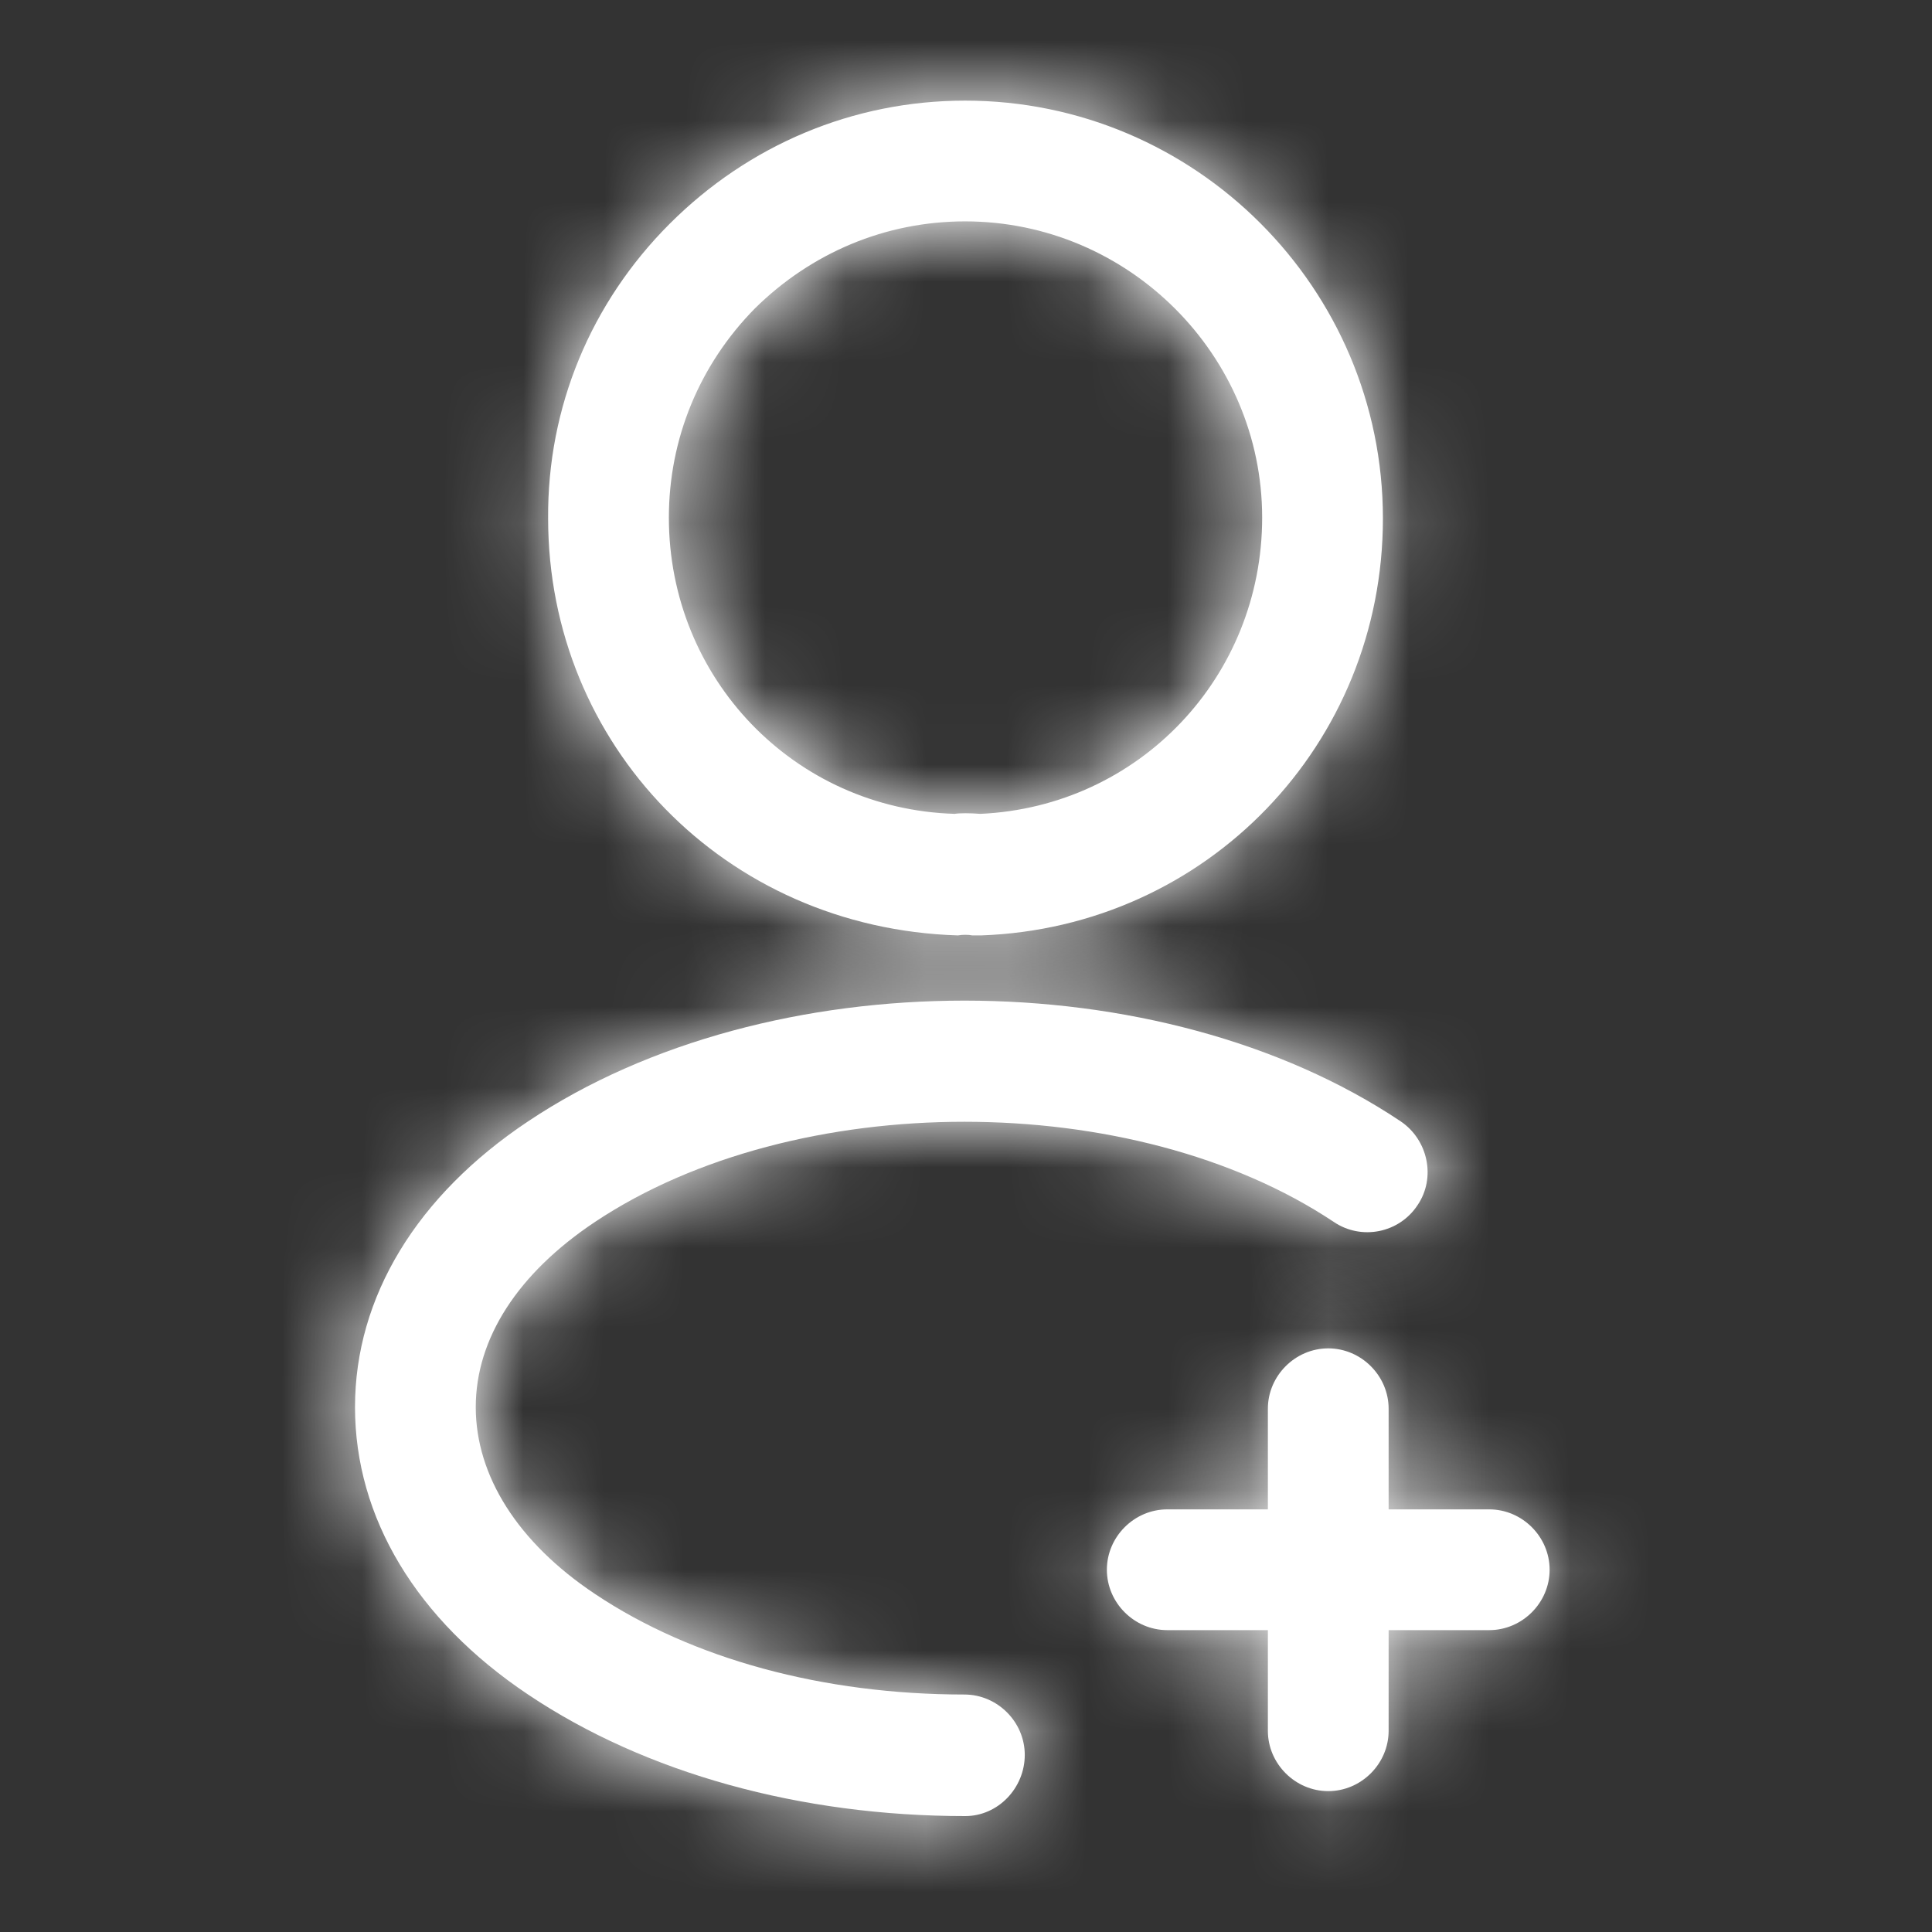
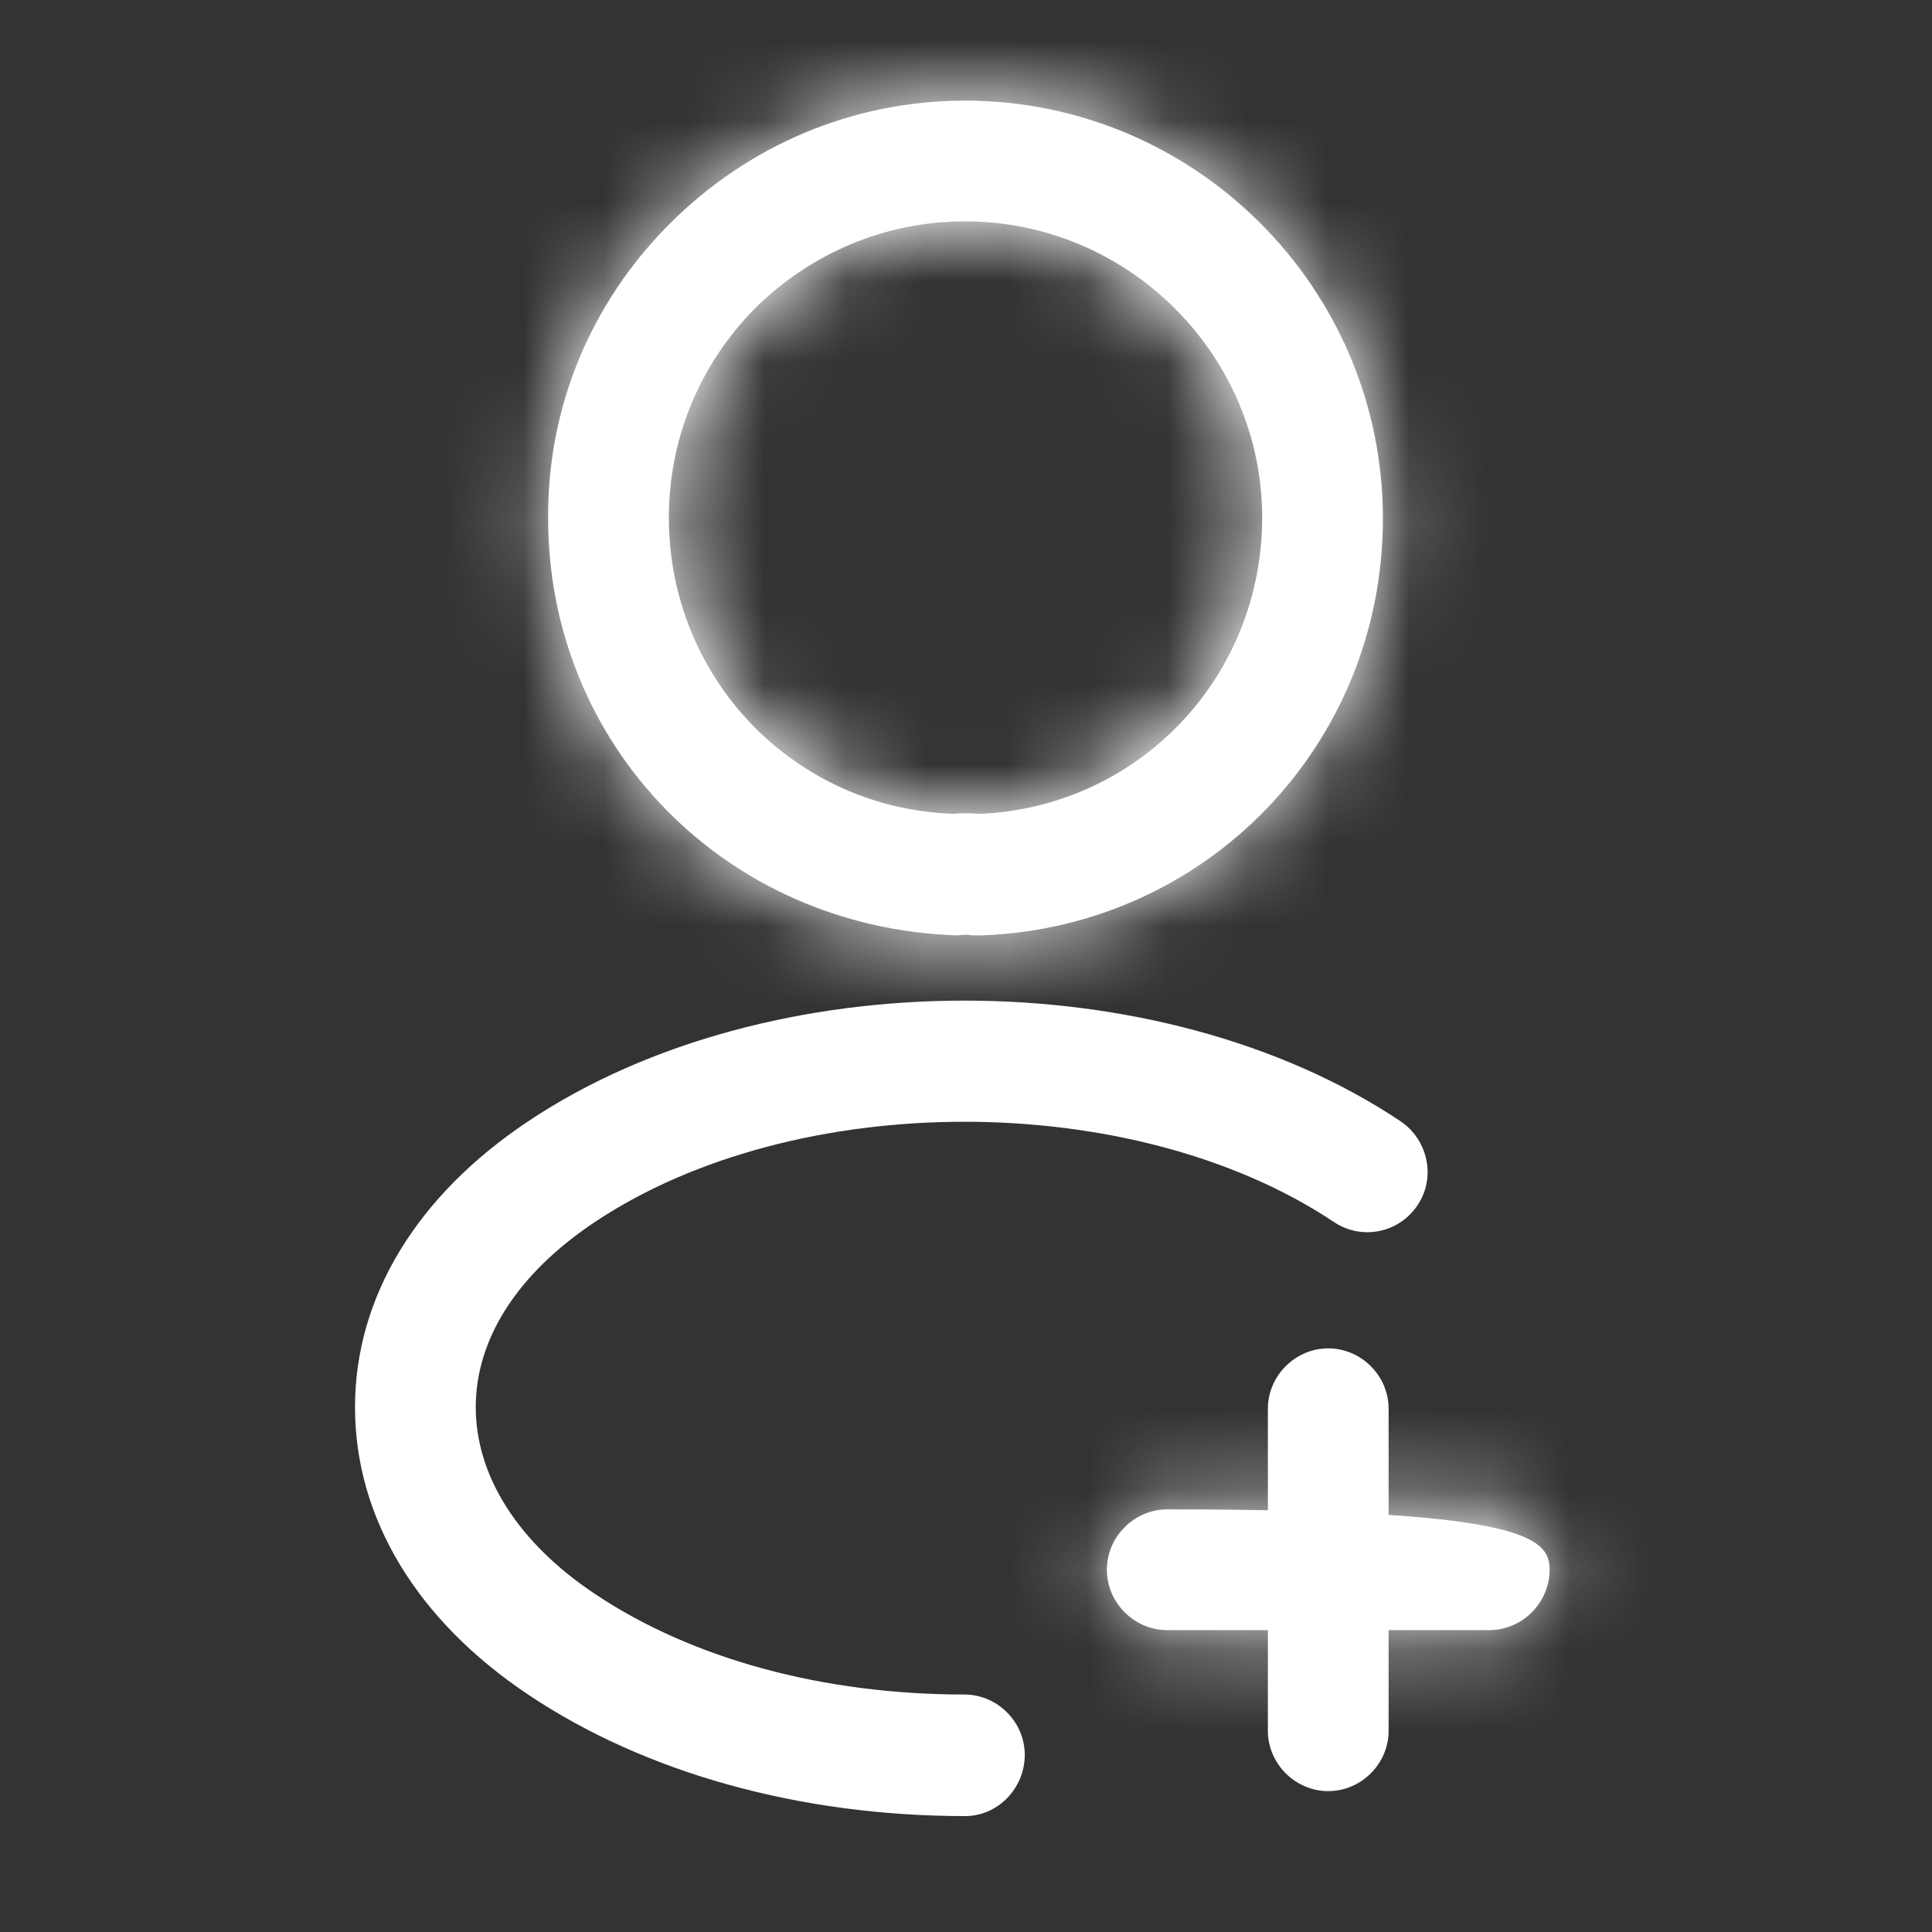
<svg xmlns="http://www.w3.org/2000/svg" width="24" height="24" viewBox="0 0 24 24" fill="none">
  <rect x="0" y="0" width="24" height="24" fill="#333333" stroke="none" />
  <mask id="path-1-inside-1_2471_774" fill="white">
    <path d="M18.5 20.25H14.5C14.09 20.25 13.75 19.91 13.75 19.5C13.75 19.09 14.09 18.75 14.5 18.75H18.5C18.91 18.75 19.25 19.09 19.25 19.5C19.25 19.91 18.91 20.25 18.5 20.25Z" />
  </mask>
-   <path d="M18.5 20.25H14.5C14.09 20.25 13.75 19.91 13.75 19.5C13.75 19.09 14.09 18.75 14.5 18.75H18.5C18.91 18.75 19.25 19.09 19.25 19.5C19.25 19.91 18.91 20.25 18.5 20.25Z" fill="white" />
+   <path d="M18.5 20.25H14.5C14.09 20.25 13.75 19.91 13.75 19.5C13.75 19.09 14.09 18.75 14.5 18.75C18.91 18.75 19.25 19.09 19.25 19.5C19.25 19.91 18.91 20.25 18.5 20.25Z" fill="white" />
  <path d="M18.5 18.25H14.5V22.25H18.5V18.25ZM14.5 18.25C15.195 18.25 15.75 18.805 15.75 19.5H11.75C11.75 21.015 12.985 22.25 14.5 22.25V18.25ZM15.75 19.5C15.75 20.195 15.195 20.75 14.5 20.75V16.75C12.985 16.75 11.75 17.985 11.75 19.5H15.75ZM14.5 20.75H18.5V16.75H14.5V20.75ZM18.5 20.75C17.805 20.75 17.25 20.195 17.25 19.5H21.25C21.25 17.985 20.015 16.75 18.5 16.75V20.75ZM17.25 19.5C17.25 18.805 17.805 18.25 18.5 18.25V22.25C20.015 22.25 21.25 21.015 21.25 19.5H17.25Z" fill="white" mask="url(#path-1-inside-1_2471_774)" />
  <mask id="path-3-inside-2_2471_774" fill="white">
-     <path d="M16.5 22.25C16.09 22.25 15.75 21.91 15.75 21.5V17.5C15.75 17.09 16.09 16.75 16.5 16.75C16.91 16.75 17.25 17.09 17.25 17.5V21.5C17.25 21.91 16.91 22.25 16.5 22.25Z" />
-   </mask>
+     </mask>
  <path d="M16.5 22.25C16.09 22.25 15.75 21.91 15.75 21.5V17.5C15.75 17.09 16.09 16.75 16.5 16.75C16.91 16.75 17.25 17.09 17.25 17.5V21.5C17.25 21.91 16.91 22.25 16.5 22.25Z" fill="white" />
  <path d="M16.5 20.25C17.195 20.25 17.75 20.805 17.75 21.5H13.75C13.75 23.015 14.985 24.25 16.5 24.25V20.25ZM17.75 21.5V17.5H13.75V21.5H17.75ZM17.75 17.5C17.75 18.195 17.195 18.75 16.5 18.75V14.75C14.985 14.75 13.75 15.985 13.75 17.5H17.75ZM16.5 18.75C15.805 18.75 15.25 18.195 15.25 17.5H19.25C19.25 15.985 18.015 14.75 16.5 14.75V18.75ZM15.25 17.5V21.5H19.25V17.5H15.25ZM15.25 21.5C15.25 20.805 15.805 20.25 16.5 20.25V24.25C18.015 24.25 19.25 23.015 19.25 21.5H15.25Z" fill="white" mask="url(#path-3-inside-2_2471_774)" />
  <mask id="path-5-inside-3_2471_774" fill="white">
    <path d="M12.159 11.62C12.129 11.62 12.109 11.62 12.079 11.62C12.029 11.61 11.959 11.61 11.899 11.62C8.999 11.53 6.809 9.25 6.809 6.44C6.799 5.06 7.339 3.76 8.319 2.78C9.299 1.8 10.599 1.25 11.989 1.25C14.849 1.25 17.179 3.58 17.179 6.44C17.179 9.25 14.989 11.52 12.189 11.62C12.179 11.62 12.169 11.62 12.159 11.62ZM11.989 2.75C10.999 2.75 10.079 3.14 9.379 3.83C8.689 4.53 8.309 5.45 8.309 6.43C8.309 8.43 9.869 10.05 11.859 10.11C11.919 10.1 12.049 10.1 12.179 10.11C14.149 10.02 15.679 8.41 15.679 6.43C15.679 4.41 14.019 2.75 11.989 2.75Z" />
  </mask>
  <path d="M12.159 11.62C12.129 11.62 12.109 11.62 12.079 11.62C12.029 11.61 11.959 11.61 11.899 11.62C8.999 11.53 6.809 9.25 6.809 6.44C6.799 5.06 7.339 3.76 8.319 2.78C9.299 1.8 10.599 1.25 11.989 1.25C14.849 1.25 17.179 3.58 17.179 6.44C17.179 9.25 14.989 11.52 12.189 11.62C12.179 11.62 12.169 11.62 12.159 11.62ZM11.989 2.75C10.999 2.75 10.079 3.14 9.379 3.83C8.689 4.53 8.309 5.45 8.309 6.43C8.309 8.43 9.869 10.05 11.859 10.11C11.919 10.1 12.049 10.1 12.179 10.11C14.149 10.02 15.679 8.41 15.679 6.43C15.679 4.41 14.019 2.75 11.989 2.75Z" fill="white" />
  <path d="M12.079 11.62L11.687 13.581L11.881 13.62H12.079V11.62ZM11.899 11.62L11.837 13.619L12.033 13.625L12.227 13.593L11.899 11.62ZM6.809 6.44H8.809V6.433L8.809 6.426L6.809 6.44ZM12.189 11.62V13.62H12.224L12.26 13.619L12.189 11.62ZM9.379 3.83L7.975 2.406L7.964 2.416L7.954 2.426L9.379 3.83ZM11.859 10.11L11.799 12.109L11.994 12.115L12.188 12.083L11.859 10.11ZM12.179 10.11L12.025 12.104L12.148 12.114L12.27 12.108L12.179 10.11ZM12.159 9.62C12.159 9.62 12.159 9.62 12.159 9.62C12.159 9.62 12.158 9.62 12.158 9.62C12.158 9.62 12.158 9.62 12.158 9.62C12.158 9.62 12.158 9.62 12.158 9.62C12.158 9.62 12.158 9.62 12.158 9.62C12.158 9.62 12.158 9.62 12.158 9.62C12.158 9.62 12.158 9.62 12.158 9.62C12.157 9.62 12.157 9.62 12.157 9.62C12.157 9.62 12.157 9.62 12.157 9.62C12.157 9.62 12.157 9.62 12.157 9.62C12.157 9.62 12.157 9.62 12.157 9.62C12.157 9.62 12.157 9.62 12.157 9.62C12.157 9.62 12.156 9.62 12.156 9.62C12.156 9.62 12.156 9.62 12.156 9.62C12.156 9.62 12.156 9.62 12.156 9.62C12.156 9.62 12.156 9.62 12.156 9.62C12.156 9.62 12.156 9.62 12.156 9.62C12.156 9.62 12.156 9.62 12.156 9.62C12.155 9.62 12.155 9.62 12.155 9.62C12.155 9.62 12.155 9.62 12.155 9.62C12.155 9.62 12.155 9.62 12.155 9.62C12.155 9.62 12.155 9.62 12.155 9.62C12.155 9.62 12.155 9.62 12.155 9.62C12.155 9.62 12.155 9.62 12.155 9.62C12.155 9.62 12.155 9.62 12.154 9.62C12.154 9.62 12.154 9.62 12.154 9.62C12.154 9.62 12.154 9.62 12.154 9.62C12.154 9.62 12.154 9.62 12.154 9.62C12.154 9.62 12.154 9.62 12.154 9.62C12.154 9.62 12.154 9.62 12.154 9.62C12.153 9.62 12.153 9.62 12.153 9.62C12.153 9.62 12.153 9.62 12.153 9.62C12.153 9.62 12.153 9.62 12.153 9.62C12.153 9.62 12.153 9.62 12.153 9.62C12.153 9.62 12.153 9.62 12.153 9.62C12.153 9.62 12.153 9.62 12.152 9.62C12.152 9.62 12.152 9.62 12.152 9.62C12.152 9.62 12.152 9.62 12.152 9.62C12.152 9.62 12.152 9.62 12.152 9.62C12.152 9.62 12.152 9.62 12.152 9.62C12.152 9.62 12.152 9.62 12.152 9.62C12.152 9.62 12.152 9.62 12.152 9.62C12.152 9.62 12.151 9.62 12.151 9.62C12.151 9.62 12.151 9.62 12.151 9.62C12.151 9.62 12.151 9.62 12.151 9.62C12.151 9.62 12.151 9.62 12.151 9.62C12.151 9.62 12.151 9.62 12.151 9.62C12.151 9.62 12.151 9.62 12.15 9.62C12.15 9.62 12.15 9.62 12.15 9.62C12.15 9.62 12.15 9.62 12.15 9.62C12.15 9.62 12.15 9.62 12.15 9.62C12.15 9.62 12.15 9.62 12.15 9.62C12.15 9.62 12.15 9.62 12.15 9.62C12.15 9.62 12.15 9.62 12.149 9.62C12.149 9.62 12.149 9.62 12.149 9.62C12.149 9.62 12.149 9.62 12.149 9.62C12.149 9.62 12.149 9.62 12.149 9.62C12.149 9.62 12.149 9.62 12.149 9.62C12.149 9.62 12.149 9.62 12.149 9.62C12.149 9.62 12.149 9.62 12.149 9.62C12.149 9.62 12.149 9.62 12.148 9.62C12.148 9.62 12.148 9.62 12.148 9.62C12.148 9.62 12.148 9.62 12.148 9.62C12.148 9.62 12.148 9.62 12.148 9.62C12.148 9.62 12.148 9.62 12.148 9.62C12.148 9.62 12.148 9.62 12.148 9.62C12.148 9.62 12.148 9.62 12.147 9.62C12.147 9.62 12.147 9.62 12.147 9.62C12.147 9.62 12.147 9.62 12.147 9.62C12.147 9.62 12.147 9.62 12.147 9.62C12.147 9.62 12.147 9.62 12.147 9.62C12.147 9.62 12.147 9.62 12.147 9.62C12.147 9.62 12.146 9.62 12.146 9.62C12.146 9.62 12.146 9.62 12.146 9.62C12.146 9.62 12.146 9.62 12.146 9.62C12.146 9.62 12.146 9.62 12.146 9.62C12.146 9.62 12.146 9.62 12.146 9.62C12.146 9.62 12.146 9.62 12.146 9.62C12.146 9.62 12.146 9.62 12.146 9.62C12.145 9.62 12.145 9.62 12.145 9.62C12.145 9.62 12.145 9.62 12.145 9.62C12.145 9.62 12.145 9.62 12.145 9.62C12.145 9.62 12.145 9.62 12.145 9.62C12.145 9.62 12.145 9.62 12.145 9.62C12.145 9.62 12.145 9.62 12.145 9.62C12.145 9.62 12.144 9.62 12.144 9.62C12.144 9.62 12.144 9.62 12.144 9.62C12.144 9.62 12.144 9.62 12.144 9.62C12.144 9.62 12.144 9.62 12.144 9.62C12.144 9.62 12.144 9.62 12.144 9.62C12.144 9.62 12.144 9.62 12.144 9.62C12.143 9.62 12.143 9.62 12.143 9.62C12.143 9.62 12.143 9.62 12.143 9.62C12.143 9.62 12.143 9.62 12.143 9.62C12.143 9.62 12.143 9.62 12.143 9.62C12.143 9.62 12.143 9.62 12.143 9.62C12.143 9.62 12.143 9.62 12.143 9.62C12.143 9.62 12.143 9.62 12.143 9.62C12.142 9.62 12.142 9.62 12.142 9.62C12.142 9.62 12.142 9.62 12.142 9.62C12.142 9.62 12.142 9.62 12.142 9.62C12.142 9.62 12.142 9.62 12.142 9.62C12.142 9.62 12.142 9.62 12.142 9.62C12.142 9.62 12.142 9.62 12.142 9.62C12.142 9.62 12.141 9.62 12.141 9.62C12.141 9.62 12.141 9.62 12.141 9.62C12.141 9.62 12.141 9.62 12.141 9.62C12.141 9.62 12.141 9.62 12.141 9.62C12.141 9.62 12.141 9.62 12.141 9.62C12.141 9.62 12.141 9.62 12.141 9.62C12.14 9.62 12.14 9.62 12.14 9.62C12.14 9.62 12.14 9.62 12.14 9.62C12.14 9.62 12.14 9.62 12.14 9.62C12.14 9.62 12.14 9.62 12.14 9.62C12.14 9.62 12.14 9.62 12.14 9.62C12.14 9.62 12.14 9.62 12.14 9.62C12.14 9.62 12.139 9.62 12.139 9.62C12.139 9.62 12.139 9.62 12.139 9.62C12.139 9.62 12.139 9.62 12.139 9.62C12.139 9.62 12.139 9.62 12.139 9.62C12.139 9.62 12.139 9.62 12.139 9.62C12.139 9.62 12.139 9.62 12.139 9.62C12.139 9.62 12.139 9.62 12.139 9.62C12.139 9.62 12.139 9.62 12.138 9.62C12.138 9.62 12.138 9.62 12.138 9.62C12.138 9.62 12.138 9.62 12.138 9.62C12.138 9.62 12.138 9.62 12.138 9.62C12.138 9.62 12.138 9.62 12.138 9.62C12.138 9.62 12.138 9.62 12.138 9.62C12.138 9.62 12.137 9.62 12.137 9.62C12.137 9.62 12.137 9.62 12.137 9.62C12.137 9.62 12.137 9.62 12.137 9.62C12.137 9.62 12.137 9.62 12.137 9.62C12.137 9.62 12.137 9.62 12.137 9.62C12.137 9.62 12.137 9.62 12.137 9.62C12.137 9.62 12.137 9.62 12.137 9.62C12.136 9.62 12.136 9.62 12.136 9.62C12.136 9.62 12.136 9.62 12.136 9.62C12.136 9.62 12.136 9.62 12.136 9.62C12.136 9.62 12.136 9.62 12.136 9.62C12.136 9.62 12.136 9.62 12.136 9.62C12.136 9.62 12.136 9.62 12.136 9.62C12.136 9.62 12.136 9.62 12.136 9.62C12.135 9.62 12.135 9.62 12.135 9.62C12.135 9.62 12.135 9.62 12.135 9.62C12.135 9.62 12.135 9.62 12.135 9.62C12.135 9.62 12.135 9.62 12.135 9.62C12.135 9.62 12.135 9.62 12.135 9.62C12.135 9.62 12.135 9.62 12.135 9.62C12.134 9.62 12.134 9.62 12.134 9.62C12.134 9.62 12.134 9.62 12.134 9.62C12.134 9.62 12.134 9.62 12.134 9.62C12.134 9.62 12.134 9.62 12.134 9.62C12.134 9.62 12.134 9.62 12.134 9.62C12.134 9.62 12.134 9.62 12.134 9.62C12.134 9.62 12.134 9.62 12.133 9.62C12.133 9.62 12.133 9.62 12.133 9.62C12.133 9.62 12.133 9.62 12.133 9.62C12.133 9.62 12.133 9.62 12.133 9.62C12.133 9.62 12.133 9.62 12.133 9.62C12.133 9.62 12.133 9.62 12.133 9.62C12.133 9.62 12.133 9.62 12.133 9.62C12.133 9.62 12.133 9.62 12.133 9.62C12.132 9.62 12.132 9.62 12.132 9.62C12.132 9.62 12.132 9.62 12.132 9.62C12.132 9.62 12.132 9.62 12.132 9.62C12.132 9.62 12.132 9.62 12.132 9.62C12.132 9.62 12.132 9.62 12.132 9.62C12.132 9.62 12.132 9.62 12.132 9.62C12.132 9.62 12.132 9.62 12.131 9.62C12.131 9.62 12.131 9.62 12.131 9.62C12.131 9.62 12.131 9.62 12.131 9.62C12.131 9.62 12.131 9.62 12.131 9.62C12.131 9.62 12.131 9.62 12.131 9.62C12.131 9.62 12.131 9.62 12.131 9.62C12.131 9.62 12.131 9.62 12.13 9.62C12.13 9.62 12.13 9.62 12.13 9.62C12.13 9.62 12.13 9.62 12.13 9.62C12.13 9.62 12.13 9.62 12.13 9.62C12.13 9.62 12.13 9.62 12.13 9.62C12.13 9.62 12.13 9.62 12.13 9.62C12.13 9.62 12.13 9.62 12.13 9.62C12.13 9.62 12.13 9.62 12.13 9.62C12.129 9.62 12.129 9.62 12.129 9.62C12.129 9.62 12.129 9.62 12.129 9.62C12.129 9.62 12.129 9.62 12.129 9.62C12.129 9.62 12.129 9.62 12.129 9.62C12.129 9.62 12.129 9.62 12.129 9.62C12.129 9.62 12.129 9.62 12.129 9.62C12.129 9.62 12.129 9.62 12.128 9.62C12.128 9.62 12.128 9.62 12.128 9.62C12.128 9.62 12.128 9.62 12.128 9.62C12.128 9.62 12.128 9.62 12.128 9.62C12.128 9.62 12.128 9.62 12.128 9.62C12.128 9.62 12.128 9.62 12.128 9.62C12.128 9.62 12.128 9.62 12.128 9.62C12.127 9.62 12.127 9.62 12.127 9.62C12.127 9.62 12.127 9.62 12.127 9.62C12.127 9.62 12.127 9.62 12.127 9.62C12.127 9.62 12.127 9.62 12.127 9.62C12.127 9.62 12.127 9.62 12.127 9.62C12.127 9.62 12.127 9.62 12.127 9.62C12.127 9.62 12.127 9.62 12.127 9.62C12.127 9.62 12.126 9.62 12.126 9.62C12.126 9.62 12.126 9.62 12.126 9.62C12.126 9.62 12.126 9.62 12.126 9.62C12.126 9.62 12.126 9.62 12.126 9.62C12.126 9.62 12.126 9.62 12.126 9.62C12.126 9.62 12.126 9.62 12.126 9.62C12.126 9.62 12.126 9.62 12.126 9.62C12.125 9.62 12.125 9.62 12.125 9.62C12.125 9.62 12.125 9.62 12.125 9.62C12.125 9.62 12.125 9.62 12.125 9.62C12.125 9.62 12.125 9.62 12.125 9.62C12.125 9.62 12.125 9.62 12.125 9.62C12.125 9.62 12.125 9.62 12.125 9.62C12.124 9.62 12.124 9.62 12.124 9.62C12.124 9.62 12.124 9.62 12.124 9.62C12.124 9.62 12.124 9.62 12.124 9.62C12.124 9.62 12.124 9.62 12.124 9.62C12.124 9.62 12.124 9.62 12.124 9.62C12.124 9.62 12.124 9.62 12.124 9.62C12.124 9.62 12.124 9.62 12.124 9.62C12.123 9.62 12.123 9.62 12.123 9.62C12.123 9.62 12.123 9.62 12.123 9.62C12.123 9.62 12.123 9.62 12.123 9.62C12.123 9.62 12.123 9.62 12.123 9.62C12.123 9.62 12.123 9.62 12.123 9.62C12.123 9.62 12.123 9.62 12.123 9.62C12.123 9.62 12.123 9.62 12.123 9.62C12.123 9.62 12.122 9.62 12.122 9.62C12.122 9.62 12.122 9.62 12.122 9.62C12.122 9.62 12.122 9.62 12.122 9.62C12.122 9.62 12.122 9.62 12.122 9.62C12.122 9.62 12.122 9.62 12.122 9.62C12.122 9.62 12.122 9.62 12.122 9.62C12.122 9.62 12.122 9.62 12.121 9.62C12.121 9.62 12.121 9.62 12.121 9.62C12.121 9.62 12.121 9.62 12.121 9.62C12.121 9.62 12.121 9.62 12.121 9.62C12.121 9.62 12.121 9.62 12.121 9.62C12.121 9.62 12.121 9.62 12.121 9.62C12.121 9.62 12.121 9.62 12.121 9.62C12.121 9.62 12.12 9.62 12.12 9.62C12.12 9.62 12.12 9.62 12.12 9.62C12.12 9.62 12.12 9.62 12.12 9.62C12.12 9.62 12.12 9.62 12.12 9.62C12.12 9.62 12.12 9.62 12.12 9.62C12.12 9.62 12.12 9.62 12.12 9.62C12.12 9.62 12.12 9.62 12.12 9.62C12.12 9.62 12.12 9.62 12.12 9.62C12.119 9.62 12.119 9.62 12.119 9.62C12.119 9.62 12.119 9.62 12.119 9.62C12.119 9.62 12.119 9.62 12.119 9.62C12.119 9.62 12.119 9.62 12.119 9.62C12.119 9.62 12.119 9.62 12.119 9.62C12.119 9.62 12.119 9.62 12.119 9.62C12.118 9.62 12.118 9.62 12.118 9.62C12.118 9.62 12.118 9.62 12.118 9.62C12.118 9.62 12.118 9.62 12.118 9.62C12.118 9.62 12.118 9.62 12.118 9.62C12.118 9.62 12.118 9.62 12.118 9.62C12.118 9.62 12.118 9.62 12.118 9.62C12.118 9.62 12.118 9.62 12.118 9.62C12.117 9.62 12.117 9.62 12.117 9.62C12.117 9.62 12.117 9.62 12.117 9.62C12.117 9.62 12.117 9.62 12.117 9.62C12.117 9.62 12.117 9.62 12.117 9.62C12.117 9.62 12.117 9.62 12.117 9.62C12.117 9.62 12.117 9.62 12.117 9.62C12.117 9.62 12.117 9.62 12.117 9.62C12.117 9.62 12.116 9.62 12.116 9.62C12.116 9.62 12.116 9.62 12.116 9.62C12.116 9.62 12.116 9.62 12.116 9.62C12.116 9.62 12.116 9.62 12.116 9.62C12.116 9.62 12.116 9.62 12.116 9.62C12.116 9.62 12.116 9.62 12.116 9.62C12.116 9.62 12.116 9.62 12.116 9.62C12.116 9.62 12.115 9.62 12.115 9.62C12.115 9.62 12.115 9.62 12.115 9.62C12.115 9.62 12.115 9.62 12.115 9.62C12.115 9.62 12.115 9.62 12.115 9.62C12.115 9.62 12.115 9.62 12.115 9.62C12.115 9.62 12.115 9.62 12.115 9.62C12.115 9.62 12.114 9.62 12.114 9.62C12.114 9.62 12.114 9.62 12.114 9.62C12.114 9.62 12.114 9.62 12.114 9.62C12.114 9.62 12.114 9.62 12.114 9.62C12.114 9.62 12.114 9.62 12.114 9.62C12.114 9.62 12.114 9.62 12.114 9.62C12.114 9.62 12.114 9.62 12.114 9.62C12.114 9.62 12.114 9.62 12.113 9.62C12.113 9.62 12.113 9.62 12.113 9.62C12.113 9.62 12.113 9.62 12.113 9.62C12.113 9.62 12.113 9.62 12.113 9.62C12.113 9.62 12.113 9.62 12.113 9.62C12.113 9.62 12.113 9.62 12.113 9.62C12.113 9.62 12.113 9.62 12.113 9.62C12.113 9.62 12.113 9.62 12.112 9.62C12.112 9.62 12.112 9.62 12.112 9.62C12.112 9.62 12.112 9.62 12.112 9.62C12.112 9.62 12.112 9.62 12.112 9.62C12.112 9.62 12.112 9.62 12.112 9.62C12.112 9.62 12.112 9.62 12.112 9.62C12.112 9.62 12.112 9.62 12.111 9.62C12.111 9.62 12.111 9.62 12.111 9.62C12.111 9.62 12.111 9.62 12.111 9.62C12.111 9.62 12.111 9.62 12.111 9.62C12.111 9.62 12.111 9.62 12.111 9.62C12.111 9.62 12.111 9.62 12.111 9.62C12.111 9.62 12.111 9.62 12.111 9.62C12.111 9.62 12.111 9.62 12.111 9.62C12.111 9.62 12.11 9.62 12.11 9.62C12.11 9.62 12.11 9.62 12.11 9.62C12.11 9.62 12.11 9.62 12.11 9.62C12.11 9.62 12.11 9.62 12.11 9.62C12.11 9.62 12.11 9.62 12.11 9.62C12.11 9.62 12.11 9.62 12.11 9.62C12.11 9.62 12.11 9.62 12.11 9.62C12.109 9.62 12.109 9.62 12.109 9.62C12.109 9.62 12.109 9.62 12.109 9.62C12.109 9.62 12.109 9.62 12.109 9.62C12.109 9.62 12.109 9.62 12.109 9.62C12.109 9.62 12.109 9.62 12.109 9.62C12.109 9.62 12.109 9.62 12.109 9.62C12.108 9.62 12.108 9.62 12.108 9.62C12.108 9.62 12.108 9.62 12.108 9.62C12.108 9.62 12.108 9.62 12.108 9.62C12.108 9.62 12.108 9.62 12.108 9.62C12.108 9.62 12.108 9.62 12.108 9.62C12.108 9.62 12.108 9.62 12.108 9.62C12.108 9.62 12.108 9.62 12.107 9.62C12.107 9.62 12.107 9.62 12.107 9.62C12.107 9.62 12.107 9.62 12.107 9.62C12.107 9.62 12.107 9.62 12.107 9.62C12.107 9.62 12.107 9.62 12.107 9.62C12.107 9.62 12.107 9.62 12.107 9.62C12.107 9.62 12.107 9.62 12.107 9.62C12.107 9.62 12.107 9.62 12.107 9.62C12.106 9.62 12.106 9.62 12.106 9.62C12.106 9.62 12.106 9.62 12.106 9.62C12.106 9.62 12.106 9.62 12.106 9.62C12.106 9.62 12.106 9.62 12.106 9.62C12.106 9.62 12.106 9.62 12.106 9.62C12.106 9.62 12.106 9.62 12.106 9.62C12.105 9.62 12.105 9.62 12.105 9.62C12.105 9.62 12.105 9.62 12.105 9.62C12.105 9.62 12.105 9.62 12.105 9.62C12.105 9.62 12.105 9.62 12.105 9.62C12.105 9.62 12.105 9.62 12.105 9.62C12.105 9.62 12.105 9.62 12.105 9.62C12.105 9.62 12.105 9.62 12.104 9.62C12.104 9.62 12.104 9.62 12.104 9.62C12.104 9.62 12.104 9.62 12.104 9.62C12.104 9.62 12.104 9.62 12.104 9.62C12.104 9.62 12.104 9.62 12.104 9.62C12.104 9.62 12.104 9.62 12.104 9.62C12.104 9.62 12.104 9.62 12.104 9.62C12.104 9.62 12.104 9.62 12.104 9.62C12.103 9.62 12.103 9.62 12.103 9.62C12.103 9.62 12.103 9.62 12.103 9.62C12.103 9.62 12.103 9.62 12.103 9.62C12.103 9.62 12.103 9.62 12.103 9.62C12.103 9.62 12.103 9.62 12.103 9.62C12.103 9.62 12.103 9.62 12.103 9.62C12.102 9.62 12.102 9.62 12.102 9.62C12.102 9.62 12.102 9.62 12.102 9.62C12.102 9.62 12.102 9.62 12.102 9.62C12.102 9.62 12.102 9.62 12.102 9.62C12.102 9.62 12.102 9.62 12.102 9.62C12.102 9.62 12.102 9.62 12.102 9.62C12.102 9.62 12.102 9.62 12.101 9.62C12.101 9.62 12.101 9.62 12.101 9.62C12.101 9.62 12.101 9.62 12.101 9.62C12.101 9.62 12.101 9.62 12.101 9.62C12.101 9.62 12.101 9.62 12.101 9.62C12.101 9.62 12.101 9.62 12.101 9.62C12.101 9.62 12.101 9.62 12.101 9.62C12.101 9.62 12.101 9.62 12.1 9.62C12.1 9.62 12.1 9.62 12.1 9.62C12.1 9.62 12.1 9.62 12.1 9.62C12.1 9.62 12.1 9.62 12.1 9.62C12.1 9.62 12.1 9.62 12.1 9.62C12.1 9.62 12.1 9.62 12.1 9.62C12.1 9.62 12.1 9.62 12.1 9.62C12.1 9.62 12.099 9.62 12.099 9.62C12.099 9.62 12.099 9.62 12.099 9.62C12.099 9.62 12.099 9.62 12.099 9.62C12.099 9.62 12.099 9.62 12.099 9.62C12.099 9.62 12.099 9.62 12.099 9.62C12.099 9.62 12.099 9.62 12.099 9.62C12.098 9.62 12.098 9.62 12.098 9.62C12.098 9.62 12.098 9.62 12.098 9.62C12.098 9.62 12.098 9.62 12.098 9.62C12.098 9.62 12.098 9.62 12.098 9.62C12.098 9.62 12.098 9.62 12.098 9.62C12.098 9.62 12.098 9.62 12.098 9.62C12.098 9.62 12.098 9.62 12.098 9.62C12.098 9.62 12.097 9.62 12.097 9.62C12.097 9.62 12.097 9.62 12.097 9.62C12.097 9.62 12.097 9.62 12.097 9.62C12.097 9.62 12.097 9.62 12.097 9.62C12.097 9.62 12.097 9.62 12.097 9.62C12.097 9.62 12.097 9.62 12.097 9.62C12.097 9.62 12.097 9.62 12.096 9.62C12.096 9.62 12.096 9.62 12.096 9.62C12.096 9.62 12.096 9.62 12.096 9.62C12.096 9.62 12.096 9.62 12.096 9.62C12.096 9.62 12.096 9.62 12.096 9.62C12.096 9.62 12.096 9.62 12.096 9.62C12.096 9.62 12.095 9.62 12.095 9.62C12.095 9.62 12.095 9.62 12.095 9.62C12.095 9.62 12.095 9.62 12.095 9.62C12.095 9.62 12.095 9.62 12.095 9.62C12.095 9.62 12.095 9.62 12.095 9.62C12.095 9.62 12.095 9.62 12.095 9.62C12.095 9.62 12.095 9.62 12.095 9.62C12.095 9.62 12.094 9.62 12.094 9.62C12.094 9.62 12.094 9.62 12.094 9.62C12.094 9.62 12.094 9.62 12.094 9.62C12.094 9.62 12.094 9.62 12.094 9.62C12.094 9.62 12.094 9.62 12.094 9.62C12.094 9.62 12.094 9.62 12.094 9.62C12.094 9.62 12.094 9.62 12.093 9.62C12.093 9.62 12.093 9.62 12.093 9.62C12.093 9.62 12.093 9.62 12.093 9.62C12.093 9.62 12.093 9.62 12.093 9.62C12.093 9.62 12.093 9.62 12.093 9.62C12.093 9.62 12.093 9.62 12.093 9.62C12.093 9.62 12.092 9.62 12.092 9.62C12.092 9.62 12.092 9.62 12.092 9.62C12.092 9.62 12.092 9.62 12.092 9.62C12.092 9.62 12.092 9.62 12.092 9.62C12.092 9.62 12.092 9.62 12.092 9.62C12.092 9.62 12.092 9.62 12.092 9.62C12.092 9.62 12.091 9.62 12.091 9.62C12.091 9.62 12.091 9.62 12.091 9.62C12.091 9.62 12.091 9.62 12.091 9.62C12.091 9.62 12.091 9.62 12.091 9.62C12.091 9.62 12.091 9.62 12.091 9.62C12.091 9.62 12.091 9.62 12.091 9.62C12.091 9.62 12.091 9.62 12.091 9.62C12.091 9.62 12.09 9.62 12.09 9.62C12.09 9.62 12.09 9.62 12.09 9.62C12.09 9.62 12.09 9.62 12.09 9.62C12.09 9.62 12.09 9.62 12.09 9.62C12.09 9.62 12.09 9.62 12.09 9.62C12.09 9.62 12.09 9.62 12.09 9.62C12.089 9.62 12.089 9.62 12.089 9.62C12.089 9.62 12.089 9.62 12.089 9.62C12.089 9.62 12.089 9.62 12.089 9.62C12.089 9.62 12.089 9.62 12.089 9.62C12.089 9.62 12.089 9.62 12.089 9.62C12.089 9.62 12.089 9.62 12.089 9.62C12.088 9.62 12.088 9.62 12.088 9.62C12.088 9.62 12.088 9.62 12.088 9.62C12.088 9.62 12.088 9.62 12.088 9.62C12.088 9.62 12.088 9.62 12.088 9.62C12.088 9.62 12.088 9.62 12.088 9.62C12.088 9.62 12.088 9.62 12.088 9.62C12.088 9.62 12.088 9.62 12.087 9.62C12.087 9.62 12.087 9.62 12.087 9.62C12.087 9.62 12.087 9.62 12.087 9.62C12.087 9.62 12.087 9.62 12.087 9.62C12.087 9.62 12.087 9.62 12.087 9.62C12.087 9.62 12.087 9.62 12.087 9.62C12.086 9.62 12.086 9.62 12.086 9.62C12.086 9.62 12.086 9.62 12.086 9.62C12.086 9.62 12.086 9.62 12.086 9.62C12.086 9.62 12.086 9.62 12.086 9.62C12.086 9.62 12.086 9.62 12.086 9.62C12.086 9.62 12.086 9.62 12.086 9.62C12.085 9.62 12.085 9.62 12.085 9.62C12.085 9.62 12.085 9.62 12.085 9.62C12.085 9.62 12.085 9.62 12.085 9.62C12.085 9.62 12.085 9.62 12.085 9.62C12.085 9.62 12.085 9.62 12.085 9.62C12.085 9.62 12.085 9.62 12.085 9.62C12.085 9.62 12.085 9.62 12.084 9.62C12.084 9.62 12.084 9.62 12.084 9.62C12.084 9.62 12.084 9.62 12.084 9.62C12.084 9.62 12.084 9.62 12.084 9.62C12.084 9.62 12.084 9.62 12.084 9.62C12.084 9.62 12.084 9.62 12.084 9.62C12.084 9.62 12.084 9.62 12.083 9.62C12.083 9.62 12.083 9.62 12.083 9.62C12.083 9.62 12.083 9.62 12.083 9.62C12.083 9.62 12.083 9.62 12.083 9.62C12.083 9.62 12.083 9.62 12.083 9.62C12.083 9.62 12.083 9.62 12.082 9.62C12.082 9.62 12.082 9.62 12.082 9.62C12.082 9.62 12.082 9.62 12.082 9.62C12.082 9.62 12.082 9.62 12.082 9.62C12.082 9.62 12.082 9.62 12.082 9.62C12.082 9.62 12.082 9.62 12.082 9.62C12.082 9.62 12.082 9.62 12.082 9.62C12.082 9.62 12.081 9.62 12.081 9.62C12.081 9.62 12.081 9.62 12.081 9.62C12.081 9.62 12.081 9.62 12.081 9.62C12.081 9.62 12.081 9.62 12.081 9.62C12.081 9.62 12.081 9.62 12.081 9.62C12.081 9.62 12.081 9.62 12.081 9.62C12.08 9.62 12.08 9.62 12.08 9.62C12.08 9.62 12.08 9.62 12.08 9.62C12.08 9.62 12.08 9.62 12.08 9.62C12.08 9.62 12.08 9.62 12.08 9.62C12.08 9.62 12.08 9.62 12.08 9.62C12.079 9.62 12.079 9.62 12.079 9.62C12.079 9.62 12.079 9.62 12.079 9.62C12.079 9.62 12.079 9.62 12.079 9.62C12.079 9.62 12.079 9.62 12.079 9.62C12.079 9.62 12.079 9.62 12.079 9.62V13.62C12.079 13.62 12.079 13.62 12.079 13.62C12.079 13.62 12.079 13.62 12.079 13.62C12.079 13.62 12.079 13.62 12.079 13.62C12.079 13.62 12.079 13.62 12.079 13.62C12.079 13.62 12.079 13.62 12.08 13.62C12.08 13.62 12.08 13.62 12.08 13.62C12.08 13.62 12.08 13.62 12.08 13.62C12.08 13.62 12.08 13.62 12.08 13.62C12.08 13.62 12.08 13.62 12.08 13.62C12.08 13.62 12.08 13.62 12.081 13.62C12.081 13.62 12.081 13.62 12.081 13.62C12.081 13.62 12.081 13.62 12.081 13.62C12.081 13.62 12.081 13.62 12.081 13.62C12.081 13.62 12.081 13.62 12.081 13.62C12.081 13.62 12.081 13.62 12.081 13.62C12.081 13.62 12.082 13.62 12.082 13.62C12.082 13.62 12.082 13.62 12.082 13.62C12.082 13.62 12.082 13.62 12.082 13.62C12.082 13.62 12.082 13.62 12.082 13.62C12.082 13.62 12.082 13.62 12.082 13.62C12.082 13.62 12.082 13.62 12.082 13.62C12.082 13.62 12.082 13.62 12.082 13.62C12.083 13.62 12.083 13.62 12.083 13.62C12.083 13.62 12.083 13.62 12.083 13.62C12.083 13.62 12.083 13.62 12.083 13.62C12.083 13.62 12.083 13.62 12.083 13.62C12.083 13.62 12.083 13.62 12.083 13.62C12.084 13.62 12.084 13.62 12.084 13.62C12.084 13.62 12.084 13.62 12.084 13.62C12.084 13.62 12.084 13.62 12.084 13.62C12.084 13.62 12.084 13.62 12.084 13.62C12.084 13.62 12.084 13.62 12.084 13.62C12.084 13.62 12.084 13.62 12.084 13.62C12.085 13.62 12.085 13.62 12.085 13.62C12.085 13.62 12.085 13.62 12.085 13.62C12.085 13.62 12.085 13.62 12.085 13.62C12.085 13.62 12.085 13.62 12.085 13.62C12.085 13.62 12.085 13.62 12.085 13.62C12.085 13.62 12.085 13.62 12.085 13.62C12.085 13.62 12.085 13.62 12.086 13.62C12.086 13.62 12.086 13.62 12.086 13.62C12.086 13.62 12.086 13.62 12.086 13.62C12.086 13.62 12.086 13.62 12.086 13.62C12.086 13.62 12.086 13.62 12.086 13.62C12.086 13.62 12.086 13.62 12.086 13.62C12.086 13.62 12.086 13.62 12.087 13.62C12.087 13.62 12.087 13.62 12.087 13.62C12.087 13.62 12.087 13.62 12.087 13.62C12.087 13.62 12.087 13.62 12.087 13.62C12.087 13.62 12.087 13.62 12.087 13.62C12.087 13.62 12.087 13.62 12.087 13.62C12.088 13.62 12.088 13.62 12.088 13.62C12.088 13.62 12.088 13.62 12.088 13.62C12.088 13.62 12.088 13.62 12.088 13.62C12.088 13.62 12.088 13.62 12.088 13.62C12.088 13.62 12.088 13.62 12.088 13.62C12.088 13.62 12.088 13.62 12.088 13.62C12.088 13.62 12.088 13.62 12.089 13.62C12.089 13.62 12.089 13.62 12.089 13.62C12.089 13.62 12.089 13.62 12.089 13.62C12.089 13.62 12.089 13.62 12.089 13.62C12.089 13.62 12.089 13.62 12.089 13.62C12.089 13.62 12.089 13.62 12.089 13.62C12.089 13.62 12.089 13.62 12.09 13.62C12.09 13.62 12.09 13.62 12.09 13.62C12.09 13.62 12.09 13.62 12.09 13.62C12.09 13.62 12.09 13.62 12.09 13.62C12.09 13.62 12.09 13.62 12.09 13.62C12.09 13.62 12.09 13.62 12.09 13.62C12.09 13.62 12.091 13.62 12.091 13.62C12.091 13.62 12.091 13.62 12.091 13.62C12.091 13.62 12.091 13.62 12.091 13.62C12.091 13.62 12.091 13.62 12.091 13.62C12.091 13.62 12.091 13.62 12.091 13.62C12.091 13.62 12.091 13.62 12.091 13.62C12.091 13.62 12.091 13.62 12.091 13.62C12.091 13.62 12.092 13.62 12.092 13.62C12.092 13.62 12.092 13.62 12.092 13.62C12.092 13.62 12.092 13.62 12.092 13.62C12.092 13.62 12.092 13.62 12.092 13.62C12.092 13.62 12.092 13.62 12.092 13.62C12.092 13.62 12.092 13.62 12.092 13.62C12.092 13.62 12.093 13.62 12.093 13.62C12.093 13.62 12.093 13.62 12.093 13.62C12.093 13.62 12.093 13.62 12.093 13.62C12.093 13.62 12.093 13.62 12.093 13.62C12.093 13.62 12.093 13.62 12.093 13.62C12.093 13.62 12.093 13.62 12.093 13.62C12.094 13.62 12.094 13.62 12.094 13.62C12.094 13.62 12.094 13.62 12.094 13.62C12.094 13.62 12.094 13.62 12.094 13.62C12.094 13.62 12.094 13.62 12.094 13.62C12.094 13.62 12.094 13.62 12.094 13.62C12.094 13.62 12.094 13.62 12.094 13.62C12.094 13.62 12.095 13.62 12.095 13.62C12.095 13.62 12.095 13.62 12.095 13.62C12.095 13.62 12.095 13.62 12.095 13.62C12.095 13.62 12.095 13.62 12.095 13.62C12.095 13.62 12.095 13.62 12.095 13.62C12.095 13.62 12.095 13.62 12.095 13.62C12.095 13.62 12.095 13.62 12.095 13.62C12.095 13.62 12.096 13.62 12.096 13.62C12.096 13.62 12.096 13.62 12.096 13.62C12.096 13.62 12.096 13.62 12.096 13.62C12.096 13.62 12.096 13.62 12.096 13.62C12.096 13.62 12.096 13.62 12.096 13.62C12.096 13.62 12.096 13.62 12.096 13.62C12.097 13.62 12.097 13.62 12.097 13.62C12.097 13.62 12.097 13.62 12.097 13.62C12.097 13.62 12.097 13.62 12.097 13.62C12.097 13.62 12.097 13.62 12.097 13.62C12.097 13.62 12.097 13.62 12.097 13.62C12.097 13.62 12.097 13.62 12.097 13.62C12.097 13.62 12.098 13.62 12.098 13.62C12.098 13.62 12.098 13.62 12.098 13.62C12.098 13.62 12.098 13.62 12.098 13.62C12.098 13.62 12.098 13.62 12.098 13.62C12.098 13.62 12.098 13.62 12.098 13.62C12.098 13.62 12.098 13.62 12.098 13.62C12.098 13.62 12.098 13.62 12.098 13.62C12.098 13.62 12.098 13.62 12.099 13.62C12.099 13.62 12.099 13.62 12.099 13.62C12.099 13.62 12.099 13.62 12.099 13.62C12.099 13.62 12.099 13.62 12.099 13.62C12.099 13.62 12.099 13.62 12.099 13.62C12.099 13.62 12.099 13.62 12.099 13.62C12.099 13.62 12.1 13.62 12.1 13.62C12.1 13.62 12.1 13.62 12.1 13.62C12.1 13.62 12.1 13.62 12.1 13.62C12.1 13.62 12.1 13.62 12.1 13.62C12.1 13.62 12.1 13.62 12.1 13.62C12.1 13.62 12.1 13.62 12.1 13.62C12.1 13.62 12.1 13.62 12.1 13.62C12.101 13.62 12.101 13.62 12.101 13.62C12.101 13.62 12.101 13.62 12.101 13.62C12.101 13.62 12.101 13.62 12.101 13.62C12.101 13.62 12.101 13.62 12.101 13.62C12.101 13.62 12.101 13.62 12.101 13.62C12.101 13.62 12.101 13.62 12.101 13.62C12.101 13.62 12.101 13.62 12.101 13.62C12.102 13.62 12.102 13.62 12.102 13.62C12.102 13.62 12.102 13.62 12.102 13.62C12.102 13.62 12.102 13.62 12.102 13.62C12.102 13.62 12.102 13.62 12.102 13.62C12.102 13.62 12.102 13.62 12.102 13.62C12.102 13.62 12.102 13.62 12.102 13.62C12.102 13.62 12.102 13.62 12.103 13.62C12.103 13.62 12.103 13.62 12.103 13.62C12.103 13.62 12.103 13.62 12.103 13.62C12.103 13.62 12.103 13.62 12.103 13.62C12.103 13.62 12.103 13.62 12.103 13.62C12.103 13.62 12.103 13.62 12.103 13.62C12.103 13.62 12.103 13.62 12.104 13.62C12.104 13.62 12.104 13.62 12.104 13.62C12.104 13.62 12.104 13.62 12.104 13.62C12.104 13.62 12.104 13.62 12.104 13.62C12.104 13.62 12.104 13.62 12.104 13.62C12.104 13.62 12.104 13.62 12.104 13.62C12.104 13.62 12.104 13.62 12.104 13.62C12.104 13.62 12.104 13.62 12.104 13.62C12.105 13.62 12.105 13.62 12.105 13.62C12.105 13.62 12.105 13.62 12.105 13.62C12.105 13.62 12.105 13.62 12.105 13.62C12.105 13.62 12.105 13.62 12.105 13.62C12.105 13.62 12.105 13.62 12.105 13.62C12.105 13.62 12.105 13.62 12.105 13.62C12.105 13.62 12.105 13.62 12.106 13.62C12.106 13.62 12.106 13.62 12.106 13.62C12.106 13.62 12.106 13.62 12.106 13.62C12.106 13.62 12.106 13.62 12.106 13.62C12.106 13.62 12.106 13.62 12.106 13.62C12.106 13.62 12.106 13.62 12.106 13.62C12.106 13.62 12.106 13.62 12.107 13.62C12.107 13.62 12.107 13.62 12.107 13.62C12.107 13.62 12.107 13.62 12.107 13.62C12.107 13.62 12.107 13.62 12.107 13.62C12.107 13.62 12.107 13.62 12.107 13.62C12.107 13.62 12.107 13.62 12.107 13.62C12.107 13.62 12.107 13.62 12.107 13.62C12.107 13.62 12.107 13.62 12.107 13.62C12.108 13.62 12.108 13.62 12.108 13.62C12.108 13.62 12.108 13.62 12.108 13.62C12.108 13.62 12.108 13.62 12.108 13.62C12.108 13.62 12.108 13.62 12.108 13.62C12.108 13.62 12.108 13.62 12.108 13.62C12.108 13.62 12.108 13.62 12.108 13.62C12.108 13.62 12.108 13.62 12.109 13.62C12.109 13.62 12.109 13.62 12.109 13.62C12.109 13.62 12.109 13.62 12.109 13.62C12.109 13.62 12.109 13.62 12.109 13.62C12.109 13.62 12.109 13.62 12.109 13.62C12.109 13.62 12.109 13.62 12.109 13.62C12.109 13.62 12.109 13.62 12.11 13.62C12.11 13.62 12.11 13.62 12.11 13.62C12.11 13.62 12.11 13.62 12.11 13.62C12.11 13.62 12.11 13.62 12.11 13.62C12.11 13.62 12.11 13.62 12.11 13.62C12.11 13.62 12.11 13.62 12.11 13.62C12.11 13.62 12.11 13.62 12.11 13.62C12.11 13.62 12.111 13.62 12.111 13.62C12.111 13.62 12.111 13.62 12.111 13.62C12.111 13.62 12.111 13.62 12.111 13.62C12.111 13.62 12.111 13.62 12.111 13.62C12.111 13.62 12.111 13.62 12.111 13.62C12.111 13.62 12.111 13.62 12.111 13.62C12.111 13.62 12.111 13.62 12.111 13.62C12.111 13.62 12.111 13.62 12.111 13.62C12.112 13.62 12.112 13.62 12.112 13.62C12.112 13.62 12.112 13.62 12.112 13.62C12.112 13.62 12.112 13.62 12.112 13.62C12.112 13.62 12.112 13.62 12.112 13.62C12.112 13.62 12.112 13.62 12.112 13.62C12.112 13.62 12.112 13.62 12.112 13.62C12.113 13.62 12.113 13.62 12.113 13.62C12.113 13.62 12.113 13.62 12.113 13.62C12.113 13.62 12.113 13.62 12.113 13.62C12.113 13.62 12.113 13.62 12.113 13.62C12.113 13.62 12.113 13.62 12.113 13.62C12.113 13.62 12.113 13.62 12.113 13.62C12.113 13.62 12.113 13.62 12.113 13.62C12.114 13.62 12.114 13.62 12.114 13.62C12.114 13.62 12.114 13.62 12.114 13.62C12.114 13.62 12.114 13.62 12.114 13.62C12.114 13.62 12.114 13.62 12.114 13.62C12.114 13.62 12.114 13.62 12.114 13.62C12.114 13.62 12.114 13.62 12.114 13.62C12.114 13.62 12.114 13.62 12.114 13.62C12.114 13.62 12.115 13.62 12.115 13.62C12.115 13.62 12.115 13.62 12.115 13.62C12.115 13.62 12.115 13.62 12.115 13.62C12.115 13.62 12.115 13.62 12.115 13.62C12.115 13.62 12.115 13.62 12.115 13.62C12.115 13.62 12.115 13.62 12.115 13.62C12.115 13.62 12.116 13.62 12.116 13.62C12.116 13.62 12.116 13.62 12.116 13.62C12.116 13.62 12.116 13.62 12.116 13.62C12.116 13.62 12.116 13.62 12.116 13.62C12.116 13.62 12.116 13.62 12.116 13.62C12.116 13.62 12.116 13.62 12.116 13.62C12.116 13.62 12.116 13.62 12.116 13.62C12.116 13.62 12.117 13.62 12.117 13.62C12.117 13.62 12.117 13.62 12.117 13.62C12.117 13.62 12.117 13.62 12.117 13.62C12.117 13.62 12.117 13.62 12.117 13.62C12.117 13.62 12.117 13.62 12.117 13.62C12.117 13.62 12.117 13.62 12.117 13.62C12.117 13.62 12.117 13.62 12.117 13.62C12.117 13.62 12.117 13.62 12.118 13.62C12.118 13.62 12.118 13.62 12.118 13.62C12.118 13.62 12.118 13.62 12.118 13.62C12.118 13.62 12.118 13.62 12.118 13.62C12.118 13.62 12.118 13.62 12.118 13.62C12.118 13.62 12.118 13.62 12.118 13.62C12.118 13.62 12.118 13.62 12.118 13.62C12.118 13.62 12.118 13.62 12.119 13.62C12.119 13.62 12.119 13.62 12.119 13.62C12.119 13.62 12.119 13.62 12.119 13.62C12.119 13.62 12.119 13.62 12.119 13.62C12.119 13.62 12.119 13.62 12.119 13.62C12.119 13.62 12.119 13.62 12.119 13.62C12.119 13.62 12.119 13.62 12.12 13.62C12.12 13.62 12.12 13.62 12.12 13.62C12.12 13.62 12.12 13.62 12.12 13.62C12.12 13.62 12.12 13.62 12.12 13.62C12.12 13.62 12.12 13.62 12.12 13.62C12.12 13.62 12.12 13.62 12.12 13.62C12.12 13.62 12.12 13.62 12.12 13.62C12.12 13.62 12.12 13.62 12.12 13.62C12.12 13.62 12.121 13.62 12.121 13.62C12.121 13.62 12.121 13.62 12.121 13.62C12.121 13.62 12.121 13.62 12.121 13.62C12.121 13.62 12.121 13.62 12.121 13.62C12.121 13.62 12.121 13.62 12.121 13.62C12.121 13.62 12.121 13.62 12.121 13.62C12.121 13.62 12.121 13.62 12.121 13.62C12.122 13.62 12.122 13.62 12.122 13.62C12.122 13.62 12.122 13.62 12.122 13.62C12.122 13.62 12.122 13.62 12.122 13.62C12.122 13.62 12.122 13.62 12.122 13.62C12.122 13.62 12.122 13.62 12.122 13.62C12.122 13.62 12.122 13.62 12.122 13.62C12.122 13.62 12.123 13.62 12.123 13.62C12.123 13.62 12.123 13.62 12.123 13.62C12.123 13.62 12.123 13.62 12.123 13.62C12.123 13.62 12.123 13.62 12.123 13.62C12.123 13.62 12.123 13.62 12.123 13.62C12.123 13.62 12.123 13.62 12.123 13.62C12.123 13.62 12.123 13.62 12.123 13.62C12.123 13.62 12.123 13.62 12.124 13.62C12.124 13.62 12.124 13.62 12.124 13.62C12.124 13.62 12.124 13.62 12.124 13.62C12.124 13.62 12.124 13.62 12.124 13.62C12.124 13.62 12.124 13.62 12.124 13.62C12.124 13.62 12.124 13.62 12.124 13.62C12.124 13.62 12.124 13.62 12.124 13.62C12.124 13.62 12.124 13.62 12.125 13.62C12.125 13.62 12.125 13.62 12.125 13.62C12.125 13.62 12.125 13.62 12.125 13.62C12.125 13.62 12.125 13.62 12.125 13.62C12.125 13.62 12.125 13.62 12.125 13.62C12.125 13.62 12.125 13.62 12.125 13.62C12.125 13.62 12.125 13.62 12.126 13.62C12.126 13.62 12.126 13.62 12.126 13.62C12.126 13.62 12.126 13.62 12.126 13.62C12.126 13.62 12.126 13.62 12.126 13.62C12.126 13.62 12.126 13.62 12.126 13.62C12.126 13.62 12.126 13.62 12.126 13.62C12.126 13.62 12.126 13.62 12.126 13.62C12.126 13.62 12.127 13.62 12.127 13.62C12.127 13.62 12.127 13.62 12.127 13.62C12.127 13.62 12.127 13.62 12.127 13.62C12.127 13.62 12.127 13.62 12.127 13.62C12.127 13.62 12.127 13.62 12.127 13.62C12.127 13.62 12.127 13.62 12.127 13.62C12.127 13.62 12.127 13.62 12.127 13.62C12.127 13.62 12.127 13.62 12.128 13.62C12.128 13.62 12.128 13.62 12.128 13.62C12.128 13.62 12.128 13.62 12.128 13.62C12.128 13.62 12.128 13.62 12.128 13.62C12.128 13.62 12.128 13.62 12.128 13.62C12.128 13.62 12.128 13.62 12.128 13.62C12.128 13.62 12.128 13.62 12.128 13.62C12.129 13.62 12.129 13.62 12.129 13.62C12.129 13.62 12.129 13.62 12.129 13.62C12.129 13.62 12.129 13.62 12.129 13.62C12.129 13.62 12.129 13.62 12.129 13.62C12.129 13.62 12.129 13.62 12.129 13.62C12.129 13.62 12.129 13.62 12.129 13.62C12.129 13.62 12.129 13.62 12.13 13.62C12.13 13.62 12.13 13.62 12.13 13.62C12.13 13.62 12.13 13.62 12.13 13.62C12.13 13.62 12.13 13.62 12.13 13.62C12.13 13.62 12.13 13.62 12.13 13.62C12.13 13.62 12.13 13.62 12.13 13.62C12.13 13.62 12.13 13.62 12.13 13.62C12.13 13.62 12.13 13.62 12.13 13.62C12.131 13.62 12.131 13.62 12.131 13.62C12.131 13.62 12.131 13.62 12.131 13.62C12.131 13.62 12.131 13.62 12.131 13.62C12.131 13.62 12.131 13.62 12.131 13.62C12.131 13.62 12.131 13.62 12.131 13.62C12.131 13.62 12.131 13.62 12.131 13.62C12.132 13.62 12.132 13.62 12.132 13.62C12.132 13.62 12.132 13.62 12.132 13.62C12.132 13.62 12.132 13.62 12.132 13.62C12.132 13.62 12.132 13.62 12.132 13.62C12.132 13.62 12.132 13.62 12.132 13.62C12.132 13.62 12.132 13.62 12.132 13.62C12.132 13.62 12.132 13.62 12.133 13.62C12.133 13.62 12.133 13.62 12.133 13.62C12.133 13.62 12.133 13.62 12.133 13.62C12.133 13.62 12.133 13.62 12.133 13.62C12.133 13.62 12.133 13.62 12.133 13.62C12.133 13.62 12.133 13.62 12.133 13.62C12.133 13.62 12.133 13.62 12.133 13.62C12.133 13.62 12.133 13.62 12.133 13.62C12.134 13.62 12.134 13.62 12.134 13.62C12.134 13.62 12.134 13.62 12.134 13.62C12.134 13.62 12.134 13.62 12.134 13.62C12.134 13.62 12.134 13.62 12.134 13.62C12.134 13.62 12.134 13.62 12.134 13.62C12.134 13.62 12.134 13.62 12.134 13.62C12.134 13.62 12.134 13.62 12.135 13.62C12.135 13.62 12.135 13.62 12.135 13.62C12.135 13.62 12.135 13.62 12.135 13.62C12.135 13.62 12.135 13.62 12.135 13.62C12.135 13.62 12.135 13.62 12.135 13.62C12.135 13.62 12.135 13.62 12.135 13.62C12.135 13.62 12.135 13.62 12.136 13.62C12.136 13.62 12.136 13.62 12.136 13.62C12.136 13.62 12.136 13.62 12.136 13.62C12.136 13.62 12.136 13.62 12.136 13.62C12.136 13.62 12.136 13.62 12.136 13.62C12.136 13.62 12.136 13.62 12.136 13.62C12.136 13.62 12.136 13.62 12.136 13.62C12.136 13.62 12.136 13.62 12.137 13.62C12.137 13.62 12.137 13.62 12.137 13.62C12.137 13.62 12.137 13.62 12.137 13.62C12.137 13.62 12.137 13.62 12.137 13.62C12.137 13.62 12.137 13.62 12.137 13.62C12.137 13.62 12.137 13.62 12.137 13.62C12.137 13.62 12.137 13.62 12.137 13.62C12.137 13.62 12.138 13.62 12.138 13.62C12.138 13.62 12.138 13.62 12.138 13.62C12.138 13.62 12.138 13.62 12.138 13.62C12.138 13.62 12.138 13.62 12.138 13.62C12.138 13.62 12.138 13.62 12.138 13.62C12.138 13.62 12.138 13.62 12.138 13.62C12.139 13.62 12.139 13.62 12.139 13.62C12.139 13.62 12.139 13.62 12.139 13.62C12.139 13.62 12.139 13.62 12.139 13.62C12.139 13.62 12.139 13.62 12.139 13.62C12.139 13.62 12.139 13.62 12.139 13.62C12.139 13.62 12.139 13.62 12.139 13.62C12.139 13.62 12.139 13.62 12.139 13.62C12.139 13.62 12.14 13.62 12.14 13.62C12.14 13.62 12.14 13.62 12.14 13.62C12.14 13.62 12.14 13.62 12.14 13.62C12.14 13.62 12.14 13.62 12.14 13.62C12.14 13.62 12.14 13.62 12.14 13.62C12.14 13.62 12.14 13.62 12.14 13.62C12.14 13.62 12.14 13.62 12.141 13.62C12.141 13.62 12.141 13.62 12.141 13.62C12.141 13.62 12.141 13.62 12.141 13.62C12.141 13.62 12.141 13.62 12.141 13.62C12.141 13.62 12.141 13.62 12.141 13.62C12.141 13.62 12.141 13.62 12.141 13.62C12.141 13.62 12.142 13.62 12.142 13.62C12.142 13.62 12.142 13.62 12.142 13.62C12.142 13.62 12.142 13.62 12.142 13.62C12.142 13.62 12.142 13.62 12.142 13.62C12.142 13.62 12.142 13.62 12.142 13.62C12.142 13.62 12.142 13.62 12.142 13.62C12.142 13.62 12.142 13.62 12.143 13.62C12.143 13.62 12.143 13.62 12.143 13.62C12.143 13.62 12.143 13.62 12.143 13.62C12.143 13.62 12.143 13.62 12.143 13.62C12.143 13.62 12.143 13.62 12.143 13.62C12.143 13.62 12.143 13.62 12.143 13.62C12.143 13.62 12.143 13.62 12.143 13.62C12.143 13.62 12.143 13.62 12.144 13.62C12.144 13.62 12.144 13.62 12.144 13.62C12.144 13.62 12.144 13.62 12.144 13.62C12.144 13.62 12.144 13.62 12.144 13.62C12.144 13.62 12.144 13.62 12.144 13.62C12.144 13.62 12.144 13.62 12.144 13.62C12.144 13.62 12.145 13.62 12.145 13.62C12.145 13.62 12.145 13.62 12.145 13.62C12.145 13.62 12.145 13.62 12.145 13.62C12.145 13.62 12.145 13.62 12.145 13.62C12.145 13.62 12.145 13.62 12.145 13.62C12.145 13.62 12.145 13.62 12.145 13.62C12.145 13.62 12.145 13.62 12.146 13.62C12.146 13.62 12.146 13.62 12.146 13.62C12.146 13.62 12.146 13.62 12.146 13.62C12.146 13.62 12.146 13.62 12.146 13.62C12.146 13.62 12.146 13.62 12.146 13.62C12.146 13.62 12.146 13.62 12.146 13.62C12.146 13.62 12.146 13.62 12.146 13.62C12.146 13.62 12.147 13.62 12.147 13.62C12.147 13.62 12.147 13.62 12.147 13.62C12.147 13.62 12.147 13.62 12.147 13.62C12.147 13.62 12.147 13.62 12.147 13.62C12.147 13.62 12.147 13.62 12.147 13.62C12.147 13.62 12.147 13.62 12.147 13.62C12.148 13.62 12.148 13.62 12.148 13.62C12.148 13.62 12.148 13.62 12.148 13.62C12.148 13.62 12.148 13.62 12.148 13.62C12.148 13.62 12.148 13.62 12.148 13.62C12.148 13.62 12.148 13.62 12.148 13.62C12.148 13.62 12.148 13.62 12.148 13.62C12.149 13.62 12.149 13.62 12.149 13.62C12.149 13.62 12.149 13.62 12.149 13.62C12.149 13.62 12.149 13.62 12.149 13.62C12.149 13.62 12.149 13.62 12.149 13.62C12.149 13.62 12.149 13.62 12.149 13.62C12.149 13.62 12.149 13.62 12.149 13.62C12.149 13.62 12.149 13.62 12.149 13.62C12.15 13.62 12.15 13.62 12.15 13.62C12.15 13.62 12.15 13.62 12.15 13.62C12.15 13.62 12.15 13.62 12.15 13.62C12.15 13.62 12.15 13.62 12.15 13.62C12.15 13.62 12.15 13.62 12.15 13.62C12.15 13.62 12.15 13.62 12.15 13.62C12.151 13.62 12.151 13.62 12.151 13.62C12.151 13.62 12.151 13.62 12.151 13.62C12.151 13.62 12.151 13.62 12.151 13.62C12.151 13.62 12.151 13.62 12.151 13.62C12.151 13.62 12.151 13.62 12.151 13.62C12.151 13.62 12.152 13.62 12.152 13.62C12.152 13.62 12.152 13.62 12.152 13.62C12.152 13.62 12.152 13.62 12.152 13.62C12.152 13.62 12.152 13.62 12.152 13.62C12.152 13.62 12.152 13.62 12.152 13.62C12.152 13.62 12.152 13.62 12.152 13.62C12.152 13.62 12.152 13.62 12.152 13.62C12.153 13.62 12.153 13.62 12.153 13.62C12.153 13.62 12.153 13.62 12.153 13.62C12.153 13.62 12.153 13.62 12.153 13.62C12.153 13.62 12.153 13.62 12.153 13.62C12.153 13.62 12.153 13.62 12.153 13.62C12.153 13.62 12.153 13.62 12.154 13.62C12.154 13.62 12.154 13.62 12.154 13.62C12.154 13.62 12.154 13.62 12.154 13.62C12.154 13.62 12.154 13.62 12.154 13.62C12.154 13.62 12.154 13.62 12.154 13.62C12.154 13.62 12.154 13.62 12.154 13.62C12.155 13.62 12.155 13.62 12.155 13.62C12.155 13.62 12.155 13.62 12.155 13.62C12.155 13.62 12.155 13.62 12.155 13.62C12.155 13.62 12.155 13.62 12.155 13.62C12.155 13.62 12.155 13.62 12.155 13.62C12.155 13.62 12.155 13.62 12.155 13.62C12.155 13.62 12.155 13.62 12.156 13.62C12.156 13.62 12.156 13.62 12.156 13.62C12.156 13.62 12.156 13.62 12.156 13.62C12.156 13.62 12.156 13.62 12.156 13.62C12.156 13.62 12.156 13.62 12.156 13.62C12.156 13.62 12.156 13.62 12.156 13.62C12.156 13.62 12.157 13.62 12.157 13.62C12.157 13.62 12.157 13.62 12.157 13.62C12.157 13.62 12.157 13.62 12.157 13.62C12.157 13.62 12.157 13.62 12.157 13.62C12.157 13.62 12.157 13.62 12.157 13.62C12.157 13.62 12.157 13.62 12.158 13.62C12.158 13.62 12.158 13.62 12.158 13.62C12.158 13.62 12.158 13.62 12.158 13.62C12.158 13.62 12.158 13.62 12.158 13.62C12.158 13.62 12.158 13.62 12.158 13.62C12.158 13.62 12.158 13.62 12.158 13.62C12.158 13.62 12.159 13.62 12.159 13.62C12.159 13.62 12.159 13.62 12.159 13.62V9.62ZM12.471 9.659C12.142 9.593 11.824 9.605 11.57 9.647L12.227 13.593C12.14 13.607 12.062 13.613 11.992 13.613C11.929 13.613 11.822 13.608 11.687 13.581L12.471 9.659ZM11.961 9.621C10.128 9.564 8.809 8.157 8.809 6.44H4.809C4.809 10.343 7.869 13.496 11.837 13.619L11.961 9.621ZM8.809 6.426C8.803 5.589 9.126 4.801 9.733 4.194L6.905 1.366C5.552 2.719 4.795 4.531 4.809 6.454L8.809 6.426ZM9.733 4.194C10.345 3.582 11.14 3.25 11.989 3.25V-0.75C10.058 -0.75 8.252 0.018 6.905 1.366L9.733 4.194ZM11.989 3.25C13.744 3.25 15.179 4.685 15.179 6.44H19.179C19.179 2.475 15.953 -0.75 11.989 -0.75V3.25ZM15.179 6.44C15.179 8.175 13.839 9.56 12.117 9.621L12.26 13.619C16.138 13.48 19.179 10.325 19.179 6.44H15.179ZM12.189 9.62C12.189 9.62 12.189 9.62 12.189 9.62C12.189 9.62 12.189 9.62 12.189 9.62C12.189 9.62 12.189 9.62 12.189 9.62C12.188 9.62 12.188 9.62 12.188 9.62C12.188 9.62 12.188 9.62 12.188 9.62C12.188 9.62 12.188 9.62 12.188 9.62C12.188 9.62 12.188 9.62 12.188 9.62C12.188 9.62 12.188 9.62 12.188 9.62C12.188 9.62 12.188 9.62 12.188 9.62C12.188 9.62 12.188 9.62 12.188 9.62C12.188 9.62 12.188 9.62 12.188 9.62C12.188 9.62 12.188 9.62 12.188 9.62C12.188 9.62 12.188 9.62 12.188 9.62C12.188 9.62 12.188 9.62 12.188 9.62C12.188 9.62 12.188 9.62 12.188 9.62C12.188 9.62 12.188 9.62 12.188 9.62C12.188 9.62 12.188 9.62 12.188 9.62C12.188 9.62 12.188 9.62 12.188 9.62C12.188 9.62 12.188 9.62 12.188 9.62C12.188 9.62 12.188 9.62 12.188 9.62C12.188 9.62 12.188 9.62 12.188 9.62C12.188 9.62 12.188 9.62 12.187 9.62C12.187 9.62 12.187 9.62 12.187 9.62C12.187 9.62 12.187 9.62 12.187 9.62C12.187 9.62 12.187 9.62 12.187 9.62C12.187 9.62 12.187 9.62 12.187 9.62C12.187 9.62 12.187 9.62 12.187 9.62C12.187 9.62 12.187 9.62 12.187 9.62C12.187 9.62 12.187 9.62 12.187 9.62C12.187 9.62 12.187 9.62 12.187 9.62C12.187 9.62 12.187 9.62 12.187 9.62C12.187 9.62 12.187 9.62 12.187 9.62C12.187 9.62 12.187 9.62 12.187 9.62C12.187 9.62 12.187 9.62 12.187 9.62C12.187 9.62 12.187 9.62 12.187 9.62C12.187 9.62 12.187 9.62 12.187 9.62C12.187 9.62 12.187 9.62 12.187 9.62C12.187 9.62 12.187 9.62 12.187 9.62C12.187 9.62 12.187 9.62 12.186 9.62C12.186 9.62 12.186 9.62 12.186 9.62C12.186 9.62 12.186 9.62 12.186 9.62C12.186 9.62 12.186 9.62 12.186 9.62C12.186 9.62 12.186 9.62 12.186 9.62C12.186 9.62 12.186 9.62 12.186 9.62C12.186 9.62 12.186 9.62 12.186 9.62C12.186 9.62 12.186 9.62 12.186 9.62C12.186 9.62 12.186 9.62 12.186 9.62C12.186 9.62 12.186 9.62 12.186 9.62C12.186 9.62 12.186 9.62 12.186 9.62C12.186 9.62 12.186 9.62 12.186 9.62C12.186 9.62 12.186 9.62 12.186 9.62C12.186 9.62 12.186 9.62 12.186 9.62C12.186 9.62 12.186 9.62 12.186 9.62C12.186 9.62 12.186 9.62 12.186 9.62C12.185 9.62 12.185 9.62 12.185 9.62C12.185 9.62 12.185 9.62 12.185 9.62C12.185 9.62 12.185 9.62 12.185 9.62C12.185 9.62 12.185 9.62 12.185 9.62C12.185 9.62 12.185 9.62 12.185 9.62C12.185 9.62 12.185 9.62 12.185 9.62C12.185 9.62 12.185 9.62 12.185 9.62C12.185 9.62 12.185 9.62 12.185 9.62C12.185 9.62 12.185 9.62 12.185 9.62C12.185 9.62 12.185 9.62 12.185 9.62C12.185 9.62 12.185 9.62 12.185 9.62C12.185 9.62 12.185 9.62 12.185 9.62C12.185 9.62 12.185 9.62 12.185 9.62C12.185 9.62 12.185 9.62 12.185 9.62C12.185 9.62 12.185 9.62 12.185 9.62C12.185 9.62 12.185 9.62 12.185 9.62C12.185 9.62 12.185 9.62 12.185 9.62C12.185 9.62 12.184 9.62 12.184 9.62C12.184 9.62 12.184 9.62 12.184 9.62C12.184 9.62 12.184 9.62 12.184 9.62C12.184 9.62 12.184 9.62 12.184 9.62C12.184 9.62 12.184 9.62 12.184 9.62C12.184 9.62 12.184 9.62 12.184 9.62C12.184 9.62 12.184 9.62 12.184 9.62C12.184 9.62 12.184 9.62 12.184 9.62C12.184 9.62 12.184 9.62 12.184 9.62C12.184 9.62 12.184 9.62 12.184 9.62C12.184 9.62 12.184 9.62 12.184 9.62C12.184 9.62 12.184 9.62 12.184 9.62C12.184 9.62 12.184 9.62 12.184 9.62C12.184 9.62 12.184 9.62 12.184 9.62C12.184 9.62 12.184 9.62 12.184 9.62C12.184 9.62 12.184 9.62 12.184 9.62C12.184 9.62 12.184 9.62 12.184 9.62C12.184 9.62 12.184 9.62 12.184 9.62C12.184 9.62 12.184 9.62 12.184 9.62C12.183 9.62 12.183 9.62 12.183 9.62C12.183 9.62 12.183 9.62 12.183 9.62C12.183 9.62 12.183 9.62 12.183 9.62C12.183 9.62 12.183 9.62 12.183 9.62C12.183 9.62 12.183 9.62 12.183 9.62C12.183 9.62 12.183 9.62 12.183 9.62C12.183 9.62 12.183 9.62 12.183 9.62C12.183 9.62 12.183 9.62 12.183 9.62C12.183 9.62 12.183 9.62 12.183 9.62C12.183 9.62 12.183 9.62 12.183 9.62C12.183 9.62 12.183 9.62 12.183 9.62C12.183 9.62 12.183 9.62 12.183 9.62C12.183 9.62 12.183 9.62 12.183 9.62C12.183 9.62 12.183 9.62 12.183 9.62C12.183 9.62 12.183 9.62 12.183 9.62C12.183 9.62 12.182 9.62 12.182 9.62C12.182 9.62 12.182 9.62 12.182 9.62C12.182 9.62 12.182 9.62 12.182 9.62C12.182 9.62 12.182 9.62 12.182 9.62C12.182 9.62 12.182 9.62 12.182 9.62C12.182 9.62 12.182 9.62 12.182 9.62C12.182 9.62 12.182 9.62 12.182 9.62C12.182 9.62 12.182 9.62 12.182 9.62C12.182 9.62 12.182 9.62 12.182 9.62C12.182 9.62 12.182 9.62 12.182 9.62C12.182 9.62 12.182 9.62 12.182 9.62C12.182 9.62 12.182 9.62 12.182 9.62C12.182 9.62 12.182 9.62 12.182 9.62C12.182 9.62 12.182 9.62 12.182 9.62C12.182 9.62 12.182 9.62 12.182 9.62C12.182 9.62 12.182 9.62 12.182 9.62C12.182 9.62 12.182 9.62 12.182 9.62C12.182 9.62 12.181 9.62 12.181 9.62C12.181 9.62 12.181 9.62 12.181 9.62C12.181 9.62 12.181 9.62 12.181 9.62C12.181 9.62 12.181 9.62 12.181 9.62C12.181 9.62 12.181 9.62 12.181 9.62C12.181 9.62 12.181 9.62 12.181 9.62C12.181 9.62 12.181 9.62 12.181 9.62C12.181 9.62 12.181 9.62 12.181 9.62C12.181 9.62 12.181 9.62 12.181 9.62C12.181 9.62 12.181 9.62 12.181 9.62C12.181 9.62 12.181 9.62 12.181 9.62C12.181 9.62 12.181 9.62 12.181 9.62C12.181 9.62 12.181 9.62 12.181 9.62C12.181 9.62 12.181 9.62 12.181 9.62C12.181 9.62 12.181 9.62 12.181 9.62C12.181 9.62 12.181 9.62 12.181 9.62C12.181 9.62 12.181 9.62 12.181 9.62C12.181 9.62 12.181 9.62 12.181 9.62C12.181 9.62 12.181 9.62 12.181 9.62C12.18 9.62 12.18 9.62 12.18 9.62C12.18 9.62 12.18 9.62 12.18 9.62C12.18 9.62 12.18 9.62 12.18 9.62C12.18 9.62 12.18 9.62 12.18 9.62C12.18 9.62 12.18 9.62 12.18 9.62C12.18 9.62 12.18 9.62 12.18 9.62C12.18 9.62 12.18 9.62 12.18 9.62C12.18 9.62 12.18 9.62 12.18 9.62C12.18 9.62 12.18 9.62 12.18 9.62C12.18 9.62 12.18 9.62 12.18 9.62C12.18 9.62 12.18 9.62 12.18 9.62C12.18 9.62 12.18 9.62 12.18 9.62C12.18 9.62 12.18 9.62 12.18 9.62C12.18 9.62 12.18 9.62 12.18 9.62C12.18 9.62 12.18 9.62 12.18 9.62C12.18 9.62 12.18 9.62 12.18 9.62C12.18 9.62 12.18 9.62 12.18 9.62C12.18 9.62 12.179 9.62 12.179 9.62C12.179 9.62 12.179 9.62 12.179 9.62C12.179 9.62 12.179 9.62 12.179 9.62C12.179 9.62 12.179 9.62 12.179 9.62C12.179 9.62 12.179 9.62 12.179 9.62C12.179 9.62 12.179 9.62 12.179 9.62C12.179 9.62 12.179 9.62 12.179 9.62C12.179 9.62 12.179 9.62 12.179 9.62C12.179 9.62 12.179 9.62 12.179 9.62C12.179 9.62 12.179 9.62 12.179 9.62C12.179 9.62 12.179 9.62 12.179 9.62C12.179 9.62 12.179 9.62 12.179 9.62C12.179 9.62 12.179 9.62 12.179 9.62C12.179 9.62 12.179 9.62 12.179 9.62C12.179 9.62 12.179 9.62 12.179 9.62C12.179 9.62 12.179 9.62 12.178 9.62C12.178 9.62 12.178 9.62 12.178 9.62C12.178 9.62 12.178 9.62 12.178 9.62C12.178 9.62 12.178 9.62 12.178 9.62C12.178 9.62 12.178 9.62 12.178 9.62C12.178 9.62 12.178 9.62 12.178 9.62C12.178 9.62 12.178 9.62 12.178 9.62C12.178 9.62 12.178 9.62 12.178 9.62C12.178 9.62 12.178 9.62 12.178 9.62C12.178 9.62 12.178 9.62 12.178 9.62C12.178 9.62 12.178 9.62 12.178 9.62C12.178 9.62 12.178 9.62 12.178 9.62C12.178 9.62 12.178 9.62 12.178 9.62C12.178 9.62 12.178 9.62 12.178 9.62C12.178 9.62 12.178 9.62 12.178 9.62C12.178 9.62 12.178 9.62 12.178 9.62C12.178 9.62 12.178 9.62 12.178 9.62C12.178 9.62 12.178 9.62 12.178 9.62C12.178 9.62 12.178 9.62 12.178 9.62C12.178 9.62 12.177 9.62 12.177 9.62C12.177 9.62 12.177 9.62 12.177 9.62C12.177 9.62 12.177 9.62 12.177 9.62C12.177 9.62 12.177 9.62 12.177 9.62C12.177 9.62 12.177 9.62 12.177 9.62C12.177 9.62 12.177 9.62 12.177 9.62C12.177 9.62 12.177 9.62 12.177 9.62C12.177 9.62 12.177 9.62 12.177 9.62C12.177 9.62 12.177 9.62 12.177 9.62C12.177 9.62 12.177 9.62 12.177 9.62C12.177 9.62 12.177 9.62 12.177 9.62C12.177 9.62 12.177 9.62 12.177 9.62C12.177 9.62 12.177 9.62 12.177 9.62C12.177 9.62 12.177 9.62 12.177 9.62C12.177 9.62 12.177 9.62 12.177 9.62C12.177 9.62 12.177 9.62 12.177 9.62C12.177 9.62 12.177 9.62 12.177 9.62C12.177 9.62 12.176 9.62 12.176 9.62C12.176 9.62 12.176 9.62 12.176 9.62C12.176 9.62 12.176 9.62 12.176 9.62C12.176 9.62 12.176 9.62 12.176 9.62C12.176 9.62 12.176 9.62 12.176 9.62C12.176 9.62 12.176 9.62 12.176 9.62C12.176 9.62 12.176 9.62 12.176 9.62C12.176 9.62 12.176 9.62 12.176 9.62C12.176 9.62 12.176 9.62 12.176 9.62C12.176 9.62 12.176 9.62 12.176 9.62C12.176 9.62 12.176 9.62 12.176 9.62C12.176 9.62 12.176 9.62 12.176 9.62C12.176 9.62 12.176 9.62 12.176 9.62C12.176 9.62 12.176 9.62 12.176 9.62C12.176 9.62 12.176 9.62 12.176 9.62C12.176 9.62 12.176 9.62 12.175 9.62C12.175 9.62 12.175 9.62 12.175 9.62C12.175 9.62 12.175 9.62 12.175 9.62C12.175 9.62 12.175 9.62 12.175 9.62C12.175 9.62 12.175 9.62 12.175 9.62C12.175 9.62 12.175 9.62 12.175 9.62C12.175 9.62 12.175 9.62 12.175 9.62C12.175 9.62 12.175 9.62 12.175 9.62C12.175 9.62 12.175 9.62 12.175 9.62C12.175 9.62 12.175 9.62 12.175 9.62C12.175 9.62 12.175 9.62 12.175 9.62C12.175 9.62 12.175 9.62 12.175 9.62C12.175 9.62 12.175 9.62 12.175 9.62C12.175 9.62 12.175 9.62 12.175 9.62C12.175 9.62 12.175 9.62 12.175 9.62C12.175 9.62 12.175 9.62 12.175 9.62C12.175 9.62 12.175 9.62 12.175 9.62C12.175 9.62 12.175 9.62 12.175 9.62C12.175 9.62 12.175 9.62 12.175 9.62C12.175 9.62 12.175 9.62 12.174 9.62C12.174 9.62 12.174 9.62 12.174 9.62C12.174 9.62 12.174 9.62 12.174 9.62C12.174 9.62 12.174 9.62 12.174 9.62C12.174 9.62 12.174 9.62 12.174 9.62C12.174 9.62 12.174 9.62 12.174 9.62C12.174 9.62 12.174 9.62 12.174 9.62C12.174 9.62 12.174 9.62 12.174 9.62C12.174 9.62 12.174 9.62 12.174 9.62C12.174 9.62 12.174 9.62 12.174 9.62C12.174 9.62 12.174 9.62 12.174 9.62C12.174 9.62 12.174 9.62 12.174 9.62C12.174 9.62 12.174 9.62 12.174 9.62C12.174 9.62 12.174 9.62 12.174 9.62C12.174 9.62 12.174 9.62 12.174 9.62C12.174 9.62 12.174 9.62 12.174 9.62C12.174 9.62 12.174 9.62 12.174 9.62C12.174 9.62 12.174 9.62 12.173 9.62C12.173 9.62 12.173 9.62 12.173 9.62C12.173 9.62 12.173 9.62 12.173 9.62C12.173 9.62 12.173 9.62 12.173 9.62C12.173 9.62 12.173 9.62 12.173 9.62C12.173 9.62 12.173 9.62 12.173 9.62C12.173 9.62 12.173 9.62 12.173 9.62C12.173 9.62 12.173 9.62 12.173 9.62C12.173 9.62 12.173 9.62 12.173 9.62C12.173 9.62 12.173 9.62 12.173 9.62C12.173 9.62 12.173 9.62 12.173 9.62C12.173 9.62 12.173 9.62 12.173 9.62C12.173 9.62 12.173 9.62 12.173 9.62C12.173 9.62 12.173 9.62 12.173 9.62C12.173 9.62 12.173 9.62 12.173 9.62C12.173 9.62 12.173 9.62 12.173 9.62C12.172 9.62 12.172 9.62 12.172 9.62C12.172 9.62 12.172 9.62 12.172 9.62C12.172 9.62 12.172 9.62 12.172 9.62C12.172 9.62 12.172 9.62 12.172 9.62C12.172 9.62 12.172 9.62 12.172 9.62C12.172 9.62 12.172 9.62 12.172 9.62C12.172 9.62 12.172 9.62 12.172 9.62C12.172 9.62 12.172 9.62 12.172 9.62C12.172 9.62 12.172 9.62 12.172 9.62C12.172 9.62 12.172 9.62 12.172 9.62C12.172 9.62 12.172 9.62 12.172 9.62C12.172 9.62 12.172 9.62 12.172 9.62C12.172 9.62 12.172 9.62 12.172 9.62C12.172 9.62 12.172 9.62 12.172 9.62C12.172 9.62 12.172 9.62 12.172 9.62C12.172 9.62 12.172 9.62 12.172 9.62C12.172 9.62 12.172 9.62 12.172 9.62C12.171 9.62 12.171 9.62 12.171 9.62C12.171 9.62 12.171 9.62 12.171 9.62C12.171 9.62 12.171 9.62 12.171 9.62C12.171 9.62 12.171 9.62 12.171 9.62C12.171 9.62 12.171 9.62 12.171 9.62C12.171 9.62 12.171 9.62 12.171 9.62C12.171 9.62 12.171 9.62 12.171 9.62C12.171 9.62 12.171 9.62 12.171 9.62C12.171 9.62 12.171 9.62 12.171 9.62C12.171 9.62 12.171 9.62 12.171 9.62C12.171 9.62 12.171 9.62 12.171 9.62C12.171 9.62 12.171 9.62 12.171 9.62C12.171 9.62 12.171 9.62 12.171 9.62C12.171 9.62 12.171 9.62 12.171 9.62C12.171 9.62 12.171 9.62 12.171 9.62C12.171 9.62 12.171 9.62 12.171 9.62C12.171 9.62 12.171 9.62 12.171 9.62C12.171 9.62 12.171 9.62 12.171 9.62C12.171 9.62 12.171 9.62 12.17 9.62C12.17 9.62 12.17 9.62 12.17 9.62C12.17 9.62 12.17 9.62 12.17 9.62C12.17 9.62 12.17 9.62 12.17 9.62C12.17 9.62 12.17 9.62 12.17 9.62C12.17 9.62 12.17 9.62 12.17 9.62C12.17 9.62 12.17 9.62 12.17 9.62C12.17 9.62 12.17 9.62 12.17 9.62C12.17 9.62 12.17 9.62 12.17 9.62C12.17 9.62 12.17 9.62 12.17 9.62C12.17 9.62 12.17 9.62 12.17 9.62C12.17 9.62 12.17 9.62 12.17 9.62C12.17 9.62 12.17 9.62 12.17 9.62C12.17 9.62 12.17 9.62 12.17 9.62C12.17 9.62 12.17 9.62 12.17 9.62C12.17 9.62 12.17 9.62 12.17 9.62C12.17 9.62 12.169 9.62 12.169 9.62C12.169 9.62 12.169 9.62 12.169 9.62C12.169 9.62 12.169 9.62 12.169 9.62C12.169 9.62 12.169 9.62 12.169 9.62C12.169 9.62 12.169 9.62 12.169 9.62C12.169 9.62 12.169 9.62 12.169 9.62C12.169 9.62 12.169 9.62 12.169 9.62C12.169 9.62 12.169 9.62 12.169 9.62C12.169 9.62 12.169 9.62 12.169 9.62C12.169 9.62 12.169 9.62 12.169 9.62C12.169 9.62 12.169 9.62 12.169 9.62C12.169 9.62 12.169 9.62 12.169 9.62C12.169 9.62 12.169 9.62 12.169 9.62C12.169 9.62 12.169 9.62 12.169 9.62C12.169 9.62 12.169 9.62 12.169 9.62C12.169 9.62 12.169 9.62 12.169 9.62C12.169 9.62 12.169 9.62 12.169 9.62C12.169 9.62 12.168 9.62 12.168 9.62C12.168 9.62 12.168 9.62 12.168 9.62C12.168 9.62 12.168 9.62 12.168 9.62C12.168 9.62 12.168 9.62 12.168 9.62C12.168 9.62 12.168 9.62 12.168 9.62C12.168 9.62 12.168 9.62 12.168 9.62C12.168 9.62 12.168 9.62 12.168 9.62C12.168 9.62 12.168 9.62 12.168 9.62C12.168 9.62 12.168 9.62 12.168 9.62C12.168 9.62 12.168 9.62 12.168 9.62C12.168 9.62 12.168 9.62 12.168 9.62C12.168 9.62 12.168 9.62 12.168 9.62C12.168 9.62 12.168 9.62 12.168 9.62C12.168 9.62 12.168 9.62 12.168 9.62C12.168 9.62 12.168 9.62 12.168 9.62C12.168 9.62 12.168 9.62 12.168 9.62C12.168 9.62 12.168 9.62 12.168 9.62C12.168 9.62 12.168 9.62 12.168 9.62C12.168 9.62 12.168 9.62 12.168 9.62C12.167 9.62 12.167 9.62 12.167 9.62C12.167 9.62 12.167 9.62 12.167 9.62C12.167 9.62 12.167 9.62 12.167 9.62C12.167 9.62 12.167 9.62 12.167 9.62C12.167 9.62 12.167 9.62 12.167 9.62C12.167 9.62 12.167 9.62 12.167 9.62C12.167 9.62 12.167 9.62 12.167 9.62C12.167 9.62 12.167 9.62 12.167 9.62C12.167 9.62 12.167 9.62 12.167 9.62C12.167 9.62 12.167 9.62 12.167 9.62C12.167 9.62 12.167 9.62 12.167 9.62C12.167 9.62 12.167 9.62 12.167 9.62C12.167 9.62 12.167 9.62 12.167 9.62C12.167 9.62 12.167 9.62 12.167 9.62C12.167 9.62 12.167 9.62 12.167 9.62C12.167 9.62 12.166 9.62 12.166 9.62C12.166 9.62 12.166 9.62 12.166 9.62C12.166 9.62 12.166 9.62 12.166 9.62C12.166 9.62 12.166 9.62 12.166 9.62C12.166 9.62 12.166 9.62 12.166 9.62C12.166 9.62 12.166 9.62 12.166 9.62C12.166 9.62 12.166 9.62 12.166 9.62C12.166 9.62 12.166 9.62 12.166 9.62C12.166 9.62 12.166 9.62 12.166 9.62C12.166 9.62 12.166 9.62 12.166 9.62C12.166 9.62 12.166 9.62 12.166 9.62C12.166 9.62 12.166 9.62 12.166 9.62C12.166 9.62 12.166 9.62 12.166 9.62C12.166 9.62 12.166 9.62 12.166 9.62C12.166 9.62 12.166 9.62 12.166 9.62C12.166 9.62 12.166 9.62 12.166 9.62C12.166 9.62 12.166 9.62 12.166 9.62C12.166 9.62 12.165 9.62 12.165 9.62C12.165 9.62 12.165 9.62 12.165 9.62C12.165 9.62 12.165 9.62 12.165 9.62C12.165 9.62 12.165 9.62 12.165 9.62C12.165 9.62 12.165 9.62 12.165 9.62C12.165 9.62 12.165 9.62 12.165 9.62C12.165 9.62 12.165 9.62 12.165 9.62C12.165 9.62 12.165 9.62 12.165 9.62C12.165 9.62 12.165 9.62 12.165 9.62C12.165 9.62 12.165 9.62 12.165 9.62C12.165 9.62 12.165 9.62 12.165 9.62C12.165 9.62 12.165 9.62 12.165 9.62C12.165 9.62 12.165 9.62 12.165 9.62C12.165 9.62 12.165 9.62 12.165 9.62C12.165 9.62 12.165 9.62 12.165 9.62C12.165 9.62 12.165 9.62 12.165 9.62C12.165 9.62 12.165 9.62 12.165 9.62C12.165 9.62 12.165 9.62 12.165 9.62C12.165 9.62 12.165 9.62 12.165 9.62C12.165 9.62 12.164 9.62 12.164 9.62C12.164 9.62 12.164 9.62 12.164 9.62C12.164 9.62 12.164 9.62 12.164 9.62C12.164 9.62 12.164 9.62 12.164 9.62C12.164 9.62 12.164 9.62 12.164 9.62C12.164 9.62 12.164 9.62 12.164 9.62C12.164 9.62 12.164 9.62 12.164 9.62C12.164 9.62 12.164 9.62 12.164 9.62C12.164 9.62 12.164 9.62 12.164 9.62C12.164 9.62 12.164 9.62 12.164 9.62C12.164 9.62 12.164 9.62 12.164 9.62C12.164 9.62 12.164 9.62 12.164 9.62C12.164 9.62 12.164 9.62 12.164 9.62C12.164 9.62 12.164 9.62 12.164 9.62C12.164 9.62 12.164 9.62 12.164 9.62C12.164 9.62 12.164 9.62 12.164 9.62C12.164 9.62 12.164 9.62 12.164 9.62C12.164 9.62 12.163 9.62 12.163 9.62C12.163 9.62 12.163 9.62 12.163 9.62C12.163 9.62 12.163 9.62 12.163 9.62C12.163 9.62 12.163 9.62 12.163 9.62C12.163 9.62 12.163 9.62 12.163 9.62C12.163 9.62 12.163 9.62 12.163 9.62C12.163 9.62 12.163 9.62 12.163 9.62C12.163 9.62 12.163 9.62 12.163 9.62C12.163 9.62 12.163 9.62 12.163 9.62C12.163 9.62 12.163 9.62 12.163 9.62C12.163 9.62 12.163 9.62 12.163 9.62C12.163 9.62 12.163 9.62 12.163 9.62C12.163 9.62 12.163 9.62 12.163 9.62C12.163 9.62 12.163 9.62 12.163 9.62C12.163 9.62 12.163 9.62 12.163 9.62C12.163 9.62 12.163 9.62 12.162 9.62C12.162 9.62 12.162 9.62 12.162 9.62C12.162 9.62 12.162 9.62 12.162 9.62C12.162 9.62 12.162 9.62 12.162 9.62C12.162 9.62 12.162 9.62 12.162 9.62C12.162 9.62 12.162 9.62 12.162 9.62C12.162 9.62 12.162 9.62 12.162 9.62C12.162 9.62 12.162 9.62 12.162 9.62C12.162 9.62 12.162 9.62 12.162 9.62C12.162 9.62 12.162 9.62 12.162 9.62C12.162 9.62 12.162 9.62 12.162 9.62C12.162 9.62 12.162 9.62 12.162 9.62C12.162 9.62 12.162 9.62 12.162 9.62C12.162 9.62 12.162 9.62 12.162 9.62C12.162 9.62 12.162 9.62 12.162 9.62C12.162 9.62 12.162 9.62 12.162 9.62C12.162 9.62 12.162 9.62 12.162 9.62C12.162 9.62 12.162 9.62 12.162 9.62C12.162 9.62 12.162 9.62 12.162 9.62C12.162 9.62 12.161 9.62 12.161 9.62C12.161 9.62 12.161 9.62 12.161 9.62C12.161 9.62 12.161 9.62 12.161 9.62C12.161 9.62 12.161 9.62 12.161 9.62C12.161 9.62 12.161 9.62 12.161 9.62C12.161 9.62 12.161 9.62 12.161 9.62C12.161 9.62 12.161 9.62 12.161 9.62C12.161 9.62 12.161 9.62 12.161 9.62C12.161 9.62 12.161 9.62 12.161 9.62C12.161 9.62 12.161 9.62 12.161 9.62C12.161 9.62 12.161 9.62 12.161 9.62C12.161 9.62 12.161 9.62 12.161 9.62C12.161 9.62 12.161 9.62 12.161 9.62C12.161 9.62 12.161 9.62 12.161 9.62C12.161 9.62 12.161 9.62 12.161 9.62C12.161 9.62 12.161 9.62 12.161 9.62C12.161 9.62 12.161 9.62 12.161 9.62C12.161 9.62 12.16 9.62 12.16 9.62C12.16 9.62 12.16 9.62 12.16 9.62C12.16 9.62 12.16 9.62 12.16 9.62C12.16 9.62 12.16 9.62 12.16 9.62C12.16 9.62 12.16 9.62 12.16 9.62C12.16 9.62 12.16 9.62 12.16 9.62C12.16 9.62 12.16 9.62 12.16 9.62C12.16 9.62 12.16 9.62 12.16 9.62C12.16 9.62 12.16 9.62 12.16 9.62C12.16 9.62 12.16 9.62 12.16 9.62C12.16 9.62 12.16 9.62 12.16 9.62C12.16 9.62 12.16 9.62 12.16 9.62C12.16 9.62 12.16 9.62 12.16 9.62C12.16 9.62 12.16 9.62 12.16 9.62C12.16 9.62 12.16 9.62 12.16 9.62C12.16 9.62 12.16 9.62 12.16 9.62C12.159 9.62 12.159 9.62 12.159 9.62C12.159 9.62 12.159 9.62 12.159 9.62C12.159 9.62 12.159 9.62 12.159 9.62C12.159 9.62 12.159 9.62 12.159 9.62C12.159 9.62 12.159 9.62 12.159 9.62C12.159 9.62 12.159 9.62 12.159 9.62C12.159 9.62 12.159 9.62 12.159 9.62C12.159 9.62 12.159 9.62 12.159 9.62C12.159 9.62 12.159 9.62 12.159 9.62C12.159 9.62 12.159 9.62 12.159 9.62C12.159 9.62 12.159 9.62 12.159 9.62C12.159 9.62 12.159 9.62 12.159 9.62C12.159 9.62 12.159 9.62 12.159 9.62C12.159 9.62 12.159 9.62 12.159 9.62V13.62C12.159 13.62 12.159 13.62 12.159 13.62C12.159 13.62 12.159 13.62 12.159 13.62C12.159 13.62 12.159 13.62 12.159 13.62C12.159 13.62 12.159 13.62 12.159 13.62C12.159 13.62 12.159 13.62 12.159 13.62C12.159 13.62 12.159 13.62 12.159 13.62C12.159 13.62 12.159 13.62 12.159 13.62C12.159 13.62 12.159 13.62 12.159 13.62C12.159 13.62 12.159 13.62 12.159 13.62C12.159 13.62 12.159 13.62 12.159 13.62C12.159 13.62 12.159 13.62 12.159 13.62C12.159 13.62 12.159 13.62 12.159 13.62C12.159 13.62 12.159 13.62 12.159 13.62C12.159 13.62 12.159 13.62 12.16 13.62C12.16 13.62 12.16 13.62 12.16 13.62C12.16 13.62 12.16 13.62 12.16 13.62C12.16 13.62 12.16 13.62 12.16 13.62C12.16 13.62 12.16 13.62 12.16 13.62C12.16 13.62 12.16 13.62 12.16 13.62C12.16 13.62 12.16 13.62 12.16 13.62C12.16 13.62 12.16 13.62 12.16 13.62C12.16 13.62 12.16 13.62 12.16 13.62C12.16 13.62 12.16 13.62 12.16 13.62C12.16 13.62 12.16 13.62 12.16 13.62C12.16 13.62 12.16 13.62 12.16 13.62C12.16 13.62 12.16 13.62 12.16 13.62C12.16 13.62 12.16 13.62 12.16 13.62C12.16 13.62 12.16 13.62 12.16 13.62C12.16 13.62 12.16 13.62 12.16 13.62C12.16 13.62 12.161 13.62 12.161 13.62C12.161 13.62 12.161 13.62 12.161 13.62C12.161 13.62 12.161 13.62 12.161 13.62C12.161 13.62 12.161 13.62 12.161 13.62C12.161 13.62 12.161 13.62 12.161 13.62C12.161 13.62 12.161 13.62 12.161 13.62C12.161 13.62 12.161 13.62 12.161 13.62C12.161 13.62 12.161 13.62 12.161 13.62C12.161 13.62 12.161 13.62 12.161 13.62C12.161 13.62 12.161 13.62 12.161 13.62C12.161 13.62 12.161 13.62 12.161 13.62C12.161 13.62 12.161 13.62 12.161 13.62C12.161 13.62 12.161 13.62 12.161 13.62C12.161 13.62 12.161 13.62 12.161 13.62C12.161 13.62 12.161 13.62 12.161 13.62C12.161 13.62 12.161 13.62 12.161 13.62C12.161 13.62 12.161 13.62 12.161 13.62C12.161 13.62 12.162 13.62 12.162 13.62C12.162 13.62 12.162 13.62 12.162 13.62C12.162 13.62 12.162 13.62 12.162 13.62C12.162 13.62 12.162 13.62 12.162 13.62C12.162 13.62 12.162 13.62 12.162 13.62C12.162 13.62 12.162 13.62 12.162 13.62C12.162 13.62 12.162 13.62 12.162 13.62C12.162 13.62 12.162 13.62 12.162 13.62C12.162 13.62 12.162 13.62 12.162 13.62C12.162 13.62 12.162 13.62 12.162 13.62C12.162 13.62 12.162 13.62 12.162 13.62C12.162 13.62 12.162 13.62 12.162 13.62C12.162 13.62 12.162 13.62 12.162 13.62C12.162 13.62 12.162 13.62 12.162 13.62C12.162 13.62 12.162 13.62 12.162 13.62C12.162 13.62 12.162 13.62 12.162 13.62C12.162 13.62 12.162 13.62 12.162 13.62C12.162 13.62 12.162 13.62 12.162 13.62C12.162 13.62 12.162 13.62 12.162 13.62C12.163 13.62 12.163 13.62 12.163 13.62C12.163 13.62 12.163 13.62 12.163 13.62C12.163 13.62 12.163 13.62 12.163 13.62C12.163 13.62 12.163 13.62 12.163 13.62C12.163 13.62 12.163 13.62 12.163 13.62C12.163 13.62 12.163 13.62 12.163 13.62C12.163 13.62 12.163 13.62 12.163 13.62C12.163 13.62 12.163 13.62 12.163 13.62C12.163 13.62 12.163 13.62 12.163 13.62C12.163 13.62 12.163 13.62 12.163 13.62C12.163 13.62 12.163 13.62 12.163 13.62C12.163 13.62 12.163 13.62 12.163 13.62C12.163 13.62 12.163 13.62 12.163 13.62C12.163 13.62 12.163 13.62 12.163 13.62C12.163 13.62 12.163 13.62 12.163 13.62C12.163 13.62 12.164 13.62 12.164 13.62C12.164 13.62 12.164 13.62 12.164 13.62C12.164 13.62 12.164 13.62 12.164 13.62C12.164 13.62 12.164 13.62 12.164 13.62C12.164 13.62 12.164 13.62 12.164 13.62C12.164 13.62 12.164 13.62 12.164 13.62C12.164 13.62 12.164 13.62 12.164 13.62C12.164 13.62 12.164 13.62 12.164 13.62C12.164 13.62 12.164 13.62 12.164 13.62C12.164 13.62 12.164 13.62 12.164 13.62C12.164 13.62 12.164 13.62 12.164 13.62C12.164 13.62 12.164 13.62 12.164 13.62C12.164 13.62 12.164 13.62 12.164 13.62C12.164 13.62 12.164 13.62 12.164 13.62C12.164 13.62 12.164 13.62 12.164 13.62C12.164 13.62 12.164 13.62 12.164 13.62C12.164 13.62 12.164 13.62 12.164 13.62C12.164 13.62 12.165 13.62 12.165 13.62C12.165 13.62 12.165 13.62 12.165 13.62C12.165 13.62 12.165 13.62 12.165 13.62C12.165 13.62 12.165 13.62 12.165 13.62C12.165 13.62 12.165 13.62 12.165 13.62C12.165 13.62 12.165 13.62 12.165 13.62C12.165 13.62 12.165 13.62 12.165 13.62C12.165 13.62 12.165 13.62 12.165 13.62C12.165 13.62 12.165 13.62 12.165 13.62C12.165 13.62 12.165 13.62 12.165 13.62C12.165 13.62 12.165 13.62 12.165 13.62C12.165 13.62 12.165 13.62 12.165 13.62C12.165 13.62 12.165 13.62 12.165 13.62C12.165 13.62 12.165 13.62 12.165 13.62C12.165 13.62 12.165 13.62 12.165 13.62C12.165 13.62 12.165 13.62 12.165 13.62C12.165 13.62 12.165 13.62 12.165 13.62C12.165 13.62 12.165 13.62 12.165 13.62C12.165 13.62 12.165 13.62 12.165 13.62C12.165 13.62 12.166 13.62 12.166 13.62C12.166 13.62 12.166 13.62 12.166 13.62C12.166 13.62 12.166 13.62 12.166 13.62C12.166 13.62 12.166 13.62 12.166 13.62C12.166 13.62 12.166 13.62 12.166 13.62C12.166 13.62 12.166 13.62 12.166 13.62C12.166 13.62 12.166 13.62 12.166 13.62C12.166 13.62 12.166 13.62 12.166 13.62C12.166 13.62 12.166 13.62 12.166 13.62C12.166 13.62 12.166 13.62 12.166 13.62C12.166 13.62 12.166 13.62 12.166 13.62C12.166 13.62 12.166 13.62 12.166 13.62C12.166 13.62 12.166 13.62 12.166 13.62C12.166 13.62 12.166 13.62 12.166 13.62C12.166 13.62 12.166 13.62 12.166 13.62C12.166 13.62 12.166 13.62 12.166 13.62C12.166 13.62 12.166 13.62 12.166 13.62C12.166 13.62 12.167 13.62 12.167 13.62C12.167 13.62 12.167 13.62 12.167 13.62C12.167 13.62 12.167 13.62 12.167 13.62C12.167 13.62 12.167 13.62 12.167 13.62C12.167 13.62 12.167 13.62 12.167 13.62C12.167 13.62 12.167 13.62 12.167 13.62C12.167 13.62 12.167 13.62 12.167 13.62C12.167 13.62 12.167 13.62 12.167 13.62C12.167 13.62 12.167 13.62 12.167 13.62C12.167 13.62 12.167 13.62 12.167 13.62C12.167 13.62 12.167 13.62 12.167 13.62C12.167 13.62 12.167 13.62 12.167 13.62C12.167 13.62 12.167 13.62 12.167 13.62C12.167 13.62 12.167 13.62 12.167 13.62C12.167 13.62 12.167 13.62 12.167 13.62C12.167 13.62 12.167 13.62 12.168 13.62C12.168 13.62 12.168 13.62 12.168 13.62C12.168 13.62 12.168 13.62 12.168 13.62C12.168 13.62 12.168 13.62 12.168 13.62C12.168 13.62 12.168 13.62 12.168 13.62C12.168 13.62 12.168 13.62 12.168 13.62C12.168 13.62 12.168 13.62 12.168 13.62C12.168 13.62 12.168 13.62 12.168 13.62C12.168 13.62 12.168 13.62 12.168 13.62C12.168 13.62 12.168 13.62 12.168 13.62C12.168 13.62 12.168 13.62 12.168 13.62C12.168 13.62 12.168 13.62 12.168 13.62C12.168 13.62 12.168 13.62 12.168 13.62C12.168 13.62 12.168 13.62 12.168 13.62C12.168 13.62 12.168 13.62 12.168 13.62C12.168 13.62 12.168 13.62 12.168 13.62C12.168 13.62 12.168 13.62 12.168 13.62C12.168 13.62 12.168 13.62 12.168 13.62C12.168 13.62 12.168 13.62 12.168 13.62C12.168 13.62 12.169 13.62 12.169 13.62C12.169 13.62 12.169 13.62 12.169 13.62C12.169 13.62 12.169 13.62 12.169 13.62C12.169 13.62 12.169 13.62 12.169 13.62C12.169 13.62 12.169 13.62 12.169 13.62C12.169 13.62 12.169 13.62 12.169 13.62C12.169 13.62 12.169 13.62 12.169 13.62C12.169 13.62 12.169 13.62 12.169 13.62C12.169 13.62 12.169 13.62 12.169 13.62C12.169 13.62 12.169 13.62 12.169 13.62C12.169 13.62 12.169 13.62 12.169 13.62C12.169 13.62 12.169 13.62 12.169 13.62C12.169 13.62 12.169 13.62 12.169 13.62C12.169 13.62 12.169 13.62 12.169 13.62C12.169 13.62 12.169 13.62 12.169 13.62C12.169 13.62 12.169 13.62 12.169 13.62C12.169 13.62 12.169 13.62 12.169 13.62C12.169 13.62 12.17 13.62 12.17 13.62C12.17 13.62 12.17 13.62 12.17 13.62C12.17 13.62 12.17 13.62 12.17 13.62C12.17 13.62 12.17 13.62 12.17 13.62C12.17 13.62 12.17 13.62 12.17 13.62C12.17 13.62 12.17 13.62 12.17 13.62C12.17 13.62 12.17 13.62 12.17 13.62C12.17 13.62 12.17 13.62 12.17 13.62C12.17 13.62 12.17 13.62 12.17 13.62C12.17 13.62 12.17 13.62 12.17 13.62C12.17 13.62 12.17 13.62 12.17 13.62C12.17 13.62 12.17 13.62 12.17 13.62C12.17 13.62 12.17 13.62 12.17 13.62C12.17 13.62 12.17 13.62 12.17 13.62C12.17 13.62 12.17 13.62 12.17 13.62C12.17 13.62 12.17 13.62 12.17 13.62C12.171 13.62 12.171 13.62 12.171 13.62C12.171 13.62 12.171 13.62 12.171 13.62C12.171 13.62 12.171 13.62 12.171 13.62C12.171 13.62 12.171 13.62 12.171 13.62C12.171 13.62 12.171 13.62 12.171 13.62C12.171 13.62 12.171 13.62 12.171 13.62C12.171 13.62 12.171 13.62 12.171 13.62C12.171 13.62 12.171 13.62 12.171 13.62C12.171 13.62 12.171 13.62 12.171 13.62C12.171 13.62 12.171 13.62 12.171 13.62C12.171 13.62 12.171 13.62 12.171 13.62C12.171 13.62 12.171 13.62 12.171 13.62C12.171 13.62 12.171 13.62 12.171 13.62C12.171 13.62 12.171 13.62 12.171 13.62C12.171 13.62 12.171 13.62 12.171 13.62C12.171 13.62 12.171 13.62 12.171 13.62C12.171 13.62 12.171 13.62 12.171 13.62C12.171 13.62 12.171 13.62 12.171 13.62C12.171 13.62 12.171 13.62 12.172 13.62C12.172 13.62 12.172 13.62 12.172 13.62C12.172 13.62 12.172 13.62 12.172 13.62C12.172 13.62 12.172 13.62 12.172 13.62C12.172 13.62 12.172 13.62 12.172 13.62C12.172 13.62 12.172 13.62 12.172 13.62C12.172 13.62 12.172 13.62 12.172 13.62C12.172 13.62 12.172 13.62 12.172 13.62C12.172 13.62 12.172 13.62 12.172 13.62C12.172 13.62 12.172 13.62 12.172 13.62C12.172 13.62 12.172 13.62 12.172 13.62C12.172 13.62 12.172 13.62 12.172 13.62C12.172 13.62 12.172 13.62 12.172 13.62C12.172 13.62 12.172 13.62 12.172 13.62C12.172 13.62 12.172 13.62 12.172 13.62C12.172 13.62 12.172 13.62 12.172 13.62C12.172 13.62 12.172 13.62 12.172 13.62C12.172 13.62 12.172 13.62 12.173 13.62C12.173 13.62 12.173 13.62 12.173 13.62C12.173 13.62 12.173 13.62 12.173 13.62C12.173 13.62 12.173 13.62 12.173 13.62C12.173 13.62 12.173 13.62 12.173 13.62C12.173 13.62 12.173 13.62 12.173 13.62C12.173 13.62 12.173 13.62 12.173 13.62C12.173 13.62 12.173 13.62 12.173 13.62C12.173 13.62 12.173 13.62 12.173 13.62C12.173 13.62 12.173 13.62 12.173 13.62C12.173 13.62 12.173 13.62 12.173 13.62C12.173 13.62 12.173 13.62 12.173 13.62C12.173 13.62 12.173 13.62 12.173 13.62C12.173 13.62 12.173 13.62 12.173 13.62C12.173 13.62 12.173 13.62 12.173 13.62C12.173 13.62 12.173 13.62 12.173 13.62C12.174 13.62 12.174 13.62 12.174 13.62C12.174 13.62 12.174 13.62 12.174 13.62C12.174 13.62 12.174 13.62 12.174 13.62C12.174 13.62 12.174 13.62 12.174 13.62C12.174 13.62 12.174 13.62 12.174 13.62C12.174 13.62 12.174 13.62 12.174 13.62C12.174 13.62 12.174 13.62 12.174 13.62C12.174 13.62 12.174 13.62 12.174 13.62C12.174 13.62 12.174 13.62 12.174 13.62C12.174 13.62 12.174 13.62 12.174 13.62C12.174 13.62 12.174 13.62 12.174 13.62C12.174 13.62 12.174 13.62 12.174 13.62C12.174 13.62 12.174 13.62 12.174 13.62C12.174 13.62 12.174 13.62 12.174 13.62C12.174 13.62 12.174 13.62 12.174 13.62C12.174 13.62 12.174 13.62 12.174 13.62C12.174 13.62 12.174 13.62 12.174 13.62C12.175 13.62 12.175 13.62 12.175 13.62C12.175 13.62 12.175 13.62 12.175 13.62C12.175 13.62 12.175 13.62 12.175 13.62C12.175 13.62 12.175 13.62 12.175 13.62C12.175 13.62 12.175 13.62 12.175 13.62C12.175 13.62 12.175 13.62 12.175 13.62C12.175 13.62 12.175 13.62 12.175 13.62C12.175 13.62 12.175 13.62 12.175 13.62C12.175 13.62 12.175 13.62 12.175 13.62C12.175 13.62 12.175 13.62 12.175 13.62C12.175 13.62 12.175 13.62 12.175 13.62C12.175 13.62 12.175 13.62 12.175 13.62C12.175 13.62 12.175 13.62 12.175 13.62C12.175 13.62 12.175 13.62 12.175 13.62C12.175 13.62 12.175 13.62 12.175 13.62C12.175 13.62 12.175 13.62 12.175 13.62C12.175 13.62 12.175 13.62 12.175 13.62C12.175 13.62 12.175 13.62 12.175 13.62C12.175 13.62 12.175 13.62 12.175 13.62C12.176 13.62 12.176 13.62 12.176 13.62C12.176 13.62 12.176 13.62 12.176 13.62C12.176 13.62 12.176 13.62 12.176 13.62C12.176 13.62 12.176 13.62 12.176 13.62C12.176 13.62 12.176 13.62 12.176 13.62C12.176 13.62 12.176 13.62 12.176 13.62C12.176 13.62 12.176 13.62 12.176 13.62C12.176 13.62 12.176 13.62 12.176 13.62C12.176 13.62 12.176 13.62 12.176 13.62C12.176 13.62 12.176 13.62 12.176 13.62C12.176 13.62 12.176 13.62 12.176 13.62C12.176 13.62 12.176 13.62 12.176 13.62C12.176 13.62 12.176 13.62 12.176 13.62C12.176 13.62 12.176 13.62 12.176 13.62C12.176 13.62 12.176 13.62 12.176 13.62C12.176 13.62 12.177 13.62 12.177 13.62C12.177 13.62 12.177 13.62 12.177 13.62C12.177 13.62 12.177 13.62 12.177 13.62C12.177 13.62 12.177 13.62 12.177 13.62C12.177 13.62 12.177 13.62 12.177 13.62C12.177 13.62 12.177 13.62 12.177 13.62C12.177 13.62 12.177 13.62 12.177 13.62C12.177 13.62 12.177 13.62 12.177 13.62C12.177 13.62 12.177 13.62 12.177 13.62C12.177 13.62 12.177 13.62 12.177 13.62C12.177 13.62 12.177 13.62 12.177 13.62C12.177 13.62 12.177 13.62 12.177 13.62C12.177 13.62 12.177 13.62 12.177 13.62C12.177 13.62 12.177 13.62 12.177 13.62C12.177 13.62 12.177 13.62 12.177 13.62C12.177 13.62 12.177 13.62 12.177 13.62C12.177 13.62 12.177 13.62 12.177 13.62C12.177 13.62 12.178 13.62 12.178 13.62C12.178 13.62 12.178 13.62 12.178 13.62C12.178 13.62 12.178 13.62 12.178 13.62C12.178 13.62 12.178 13.62 12.178 13.62C12.178 13.62 12.178 13.62 12.178 13.62C12.178 13.62 12.178 13.62 12.178 13.62C12.178 13.62 12.178 13.62 12.178 13.62C12.178 13.62 12.178 13.62 12.178 13.62C12.178 13.62 12.178 13.62 12.178 13.62C12.178 13.62 12.178 13.62 12.178 13.62C12.178 13.62 12.178 13.62 12.178 13.62C12.178 13.62 12.178 13.62 12.178 13.62C12.178 13.62 12.178 13.62 12.178 13.62C12.178 13.62 12.178 13.62 12.178 13.62C12.178 13.62 12.178 13.62 12.178 13.62C12.178 13.62 12.178 13.62 12.178 13.62C12.178 13.62 12.178 13.62 12.178 13.62C12.178 13.62 12.178 13.62 12.178 13.62C12.178 13.62 12.178 13.62 12.178 13.62C12.179 13.62 12.179 13.62 12.179 13.62C12.179 13.62 12.179 13.62 12.179 13.62C12.179 13.62 12.179 13.62 12.179 13.62C12.179 13.62 12.179 13.62 12.179 13.62C12.179 13.62 12.179 13.62 12.179 13.62C12.179 13.62 12.179 13.62 12.179 13.62C12.179 13.62 12.179 13.62 12.179 13.62C12.179 13.62 12.179 13.62 12.179 13.62C12.179 13.62 12.179 13.62 12.179 13.62C12.179 13.62 12.179 13.62 12.179 13.62C12.179 13.62 12.179 13.62 12.179 13.62C12.179 13.62 12.179 13.62 12.179 13.62C12.179 13.62 12.179 13.62 12.179 13.62C12.179 13.62 12.179 13.62 12.179 13.62C12.179 13.62 12.179 13.62 12.179 13.62C12.179 13.62 12.18 13.62 12.18 13.62C12.18 13.62 12.18 13.62 12.18 13.62C12.18 13.62 12.18 13.62 12.18 13.62C12.18 13.62 12.18 13.62 12.18 13.62C12.18 13.62 12.18 13.62 12.18 13.62C12.18 13.62 12.18 13.62 12.18 13.62C12.18 13.62 12.18 13.62 12.18 13.62C12.18 13.62 12.18 13.62 12.18 13.62C12.18 13.62 12.18 13.62 12.18 13.62C12.18 13.62 12.18 13.62 12.18 13.62C12.18 13.62 12.18 13.62 12.18 13.62C12.18 13.62 12.18 13.62 12.18 13.62C12.18 13.62 12.18 13.62 12.18 13.62C12.18 13.62 12.18 13.62 12.18 13.62C12.18 13.62 12.18 13.62 12.18 13.62C12.18 13.62 12.18 13.62 12.18 13.62C12.18 13.62 12.18 13.62 12.18 13.62C12.18 13.62 12.18 13.62 12.181 13.62C12.181 13.62 12.181 13.62 12.181 13.62C12.181 13.62 12.181 13.62 12.181 13.62C12.181 13.62 12.181 13.62 12.181 13.62C12.181 13.62 12.181 13.62 12.181 13.62C12.181 13.62 12.181 13.62 12.181 13.62C12.181 13.62 12.181 13.62 12.181 13.62C12.181 13.62 12.181 13.62 12.181 13.62C12.181 13.62 12.181 13.62 12.181 13.62C12.181 13.62 12.181 13.62 12.181 13.62C12.181 13.62 12.181 13.62 12.181 13.62C12.181 13.62 12.181 13.62 12.181 13.62C12.181 13.62 12.181 13.62 12.181 13.62C12.181 13.62 12.181 13.62 12.181 13.62C12.181 13.62 12.181 13.62 12.181 13.62C12.181 13.62 12.181 13.62 12.181 13.62C12.181 13.62 12.181 13.62 12.181 13.62C12.181 13.62 12.181 13.62 12.181 13.62C12.181 13.62 12.181 13.62 12.181 13.62C12.181 13.62 12.182 13.62 12.182 13.62C12.182 13.62 12.182 13.62 12.182 13.62C12.182 13.62 12.182 13.62 12.182 13.62C12.182 13.62 12.182 13.62 12.182 13.62C12.182 13.62 12.182 13.62 12.182 13.62C12.182 13.62 12.182 13.62 12.182 13.62C12.182 13.62 12.182 13.62 12.182 13.62C12.182 13.62 12.182 13.62 12.182 13.62C12.182 13.62 12.182 13.62 12.182 13.62C12.182 13.62 12.182 13.62 12.182 13.62C12.182 13.62 12.182 13.62 12.182 13.62C12.182 13.62 12.182 13.62 12.182 13.62C12.182 13.62 12.182 13.62 12.182 13.62C12.182 13.62 12.182 13.62 12.182 13.62C12.182 13.62 12.182 13.62 12.182 13.62C12.182 13.62 12.182 13.62 12.182 13.62C12.182 13.62 12.182 13.62 12.182 13.62C12.182 13.62 12.183 13.62 12.183 13.62C12.183 13.62 12.183 13.62 12.183 13.62C12.183 13.62 12.183 13.62 12.183 13.62C12.183 13.62 12.183 13.62 12.183 13.62C12.183 13.62 12.183 13.62 12.183 13.62C12.183 13.62 12.183 13.62 12.183 13.62C12.183 13.62 12.183 13.62 12.183 13.62C12.183 13.62 12.183 13.62 12.183 13.62C12.183 13.62 12.183 13.62 12.183 13.62C12.183 13.62 12.183 13.62 12.183 13.62C12.183 13.62 12.183 13.62 12.183 13.62C12.183 13.62 12.183 13.62 12.183 13.62C12.183 13.62 12.183 13.62 12.183 13.62C12.183 13.62 12.183 13.62 12.183 13.62C12.183 13.62 12.183 13.62 12.183 13.62C12.183 13.62 12.183 13.62 12.184 13.62C12.184 13.62 12.184 13.62 12.184 13.62C12.184 13.62 12.184 13.62 12.184 13.62C12.184 13.62 12.184 13.62 12.184 13.62C12.184 13.62 12.184 13.62 12.184 13.62C12.184 13.62 12.184 13.62 12.184 13.62C12.184 13.62 12.184 13.62 12.184 13.62C12.184 13.62 12.184 13.62 12.184 13.62C12.184 13.62 12.184 13.62 12.184 13.62C12.184 13.62 12.184 13.62 12.184 13.62C12.184 13.62 12.184 13.62 12.184 13.62C12.184 13.62 12.184 13.62 12.184 13.62C12.184 13.62 12.184 13.62 12.184 13.62C12.184 13.62 12.184 13.62 12.184 13.62C12.184 13.62 12.184 13.62 12.184 13.62C12.184 13.62 12.184 13.62 12.184 13.62C12.184 13.62 12.184 13.62 12.184 13.62C12.184 13.62 12.184 13.62 12.184 13.62C12.184 13.62 12.184 13.62 12.184 13.62C12.184 13.62 12.185 13.62 12.185 13.62C12.185 13.62 12.185 13.62 12.185 13.62C12.185 13.62 12.185 13.62 12.185 13.62C12.185 13.62 12.185 13.62 12.185 13.62C12.185 13.62 12.185 13.62 12.185 13.62C12.185 13.62 12.185 13.62 12.185 13.62C12.185 13.62 12.185 13.62 12.185 13.62C12.185 13.62 12.185 13.62 12.185 13.62C12.185 13.62 12.185 13.62 12.185 13.62C12.185 13.62 12.185 13.62 12.185 13.62C12.185 13.62 12.185 13.62 12.185 13.62C12.185 13.62 12.185 13.62 12.185 13.62C12.185 13.62 12.185 13.62 12.185 13.62C12.185 13.62 12.185 13.62 12.185 13.62C12.185 13.62 12.185 13.62 12.185 13.62C12.185 13.62 12.185 13.62 12.185 13.62C12.185 13.62 12.185 13.62 12.185 13.62C12.185 13.62 12.185 13.62 12.186 13.62C12.186 13.62 12.186 13.62 12.186 13.62C12.186 13.62 12.186 13.62 12.186 13.62C12.186 13.62 12.186 13.62 12.186 13.62C12.186 13.62 12.186 13.62 12.186 13.62C12.186 13.62 12.186 13.62 12.186 13.62C12.186 13.62 12.186 13.62 12.186 13.62C12.186 13.62 12.186 13.62 12.186 13.62C12.186 13.62 12.186 13.62 12.186 13.62C12.186 13.62 12.186 13.62 12.186 13.62C12.186 13.62 12.186 13.62 12.186 13.62C12.186 13.62 12.186 13.62 12.186 13.62C12.186 13.62 12.186 13.62 12.186 13.62C12.186 13.62 12.186 13.62 12.186 13.62C12.186 13.62 12.186 13.62 12.186 13.62C12.186 13.62 12.186 13.62 12.186 13.62C12.187 13.62 12.187 13.62 12.187 13.62C12.187 13.62 12.187 13.62 12.187 13.62C12.187 13.62 12.187 13.62 12.187 13.62C12.187 13.62 12.187 13.62 12.187 13.62C12.187 13.62 12.187 13.62 12.187 13.62C12.187 13.62 12.187 13.62 12.187 13.62C12.187 13.62 12.187 13.62 12.187 13.62C12.187 13.62 12.187 13.62 12.187 13.62C12.187 13.62 12.187 13.62 12.187 13.62C12.187 13.62 12.187 13.62 12.187 13.62C12.187 13.62 12.187 13.62 12.187 13.62C12.187 13.62 12.187 13.62 12.187 13.62C12.187 13.62 12.187 13.62 12.187 13.62C12.187 13.62 12.187 13.62 12.187 13.62C12.187 13.62 12.187 13.62 12.187 13.62C12.187 13.62 12.187 13.62 12.187 13.62C12.187 13.62 12.187 13.62 12.187 13.62C12.188 13.62 12.188 13.62 12.188 13.62C12.188 13.62 12.188 13.62 12.188 13.62C12.188 13.62 12.188 13.62 12.188 13.62C12.188 13.62 12.188 13.62 12.188 13.62C12.188 13.62 12.188 13.62 12.188 13.62C12.188 13.62 12.188 13.62 12.188 13.62C12.188 13.62 12.188 13.62 12.188 13.62C12.188 13.62 12.188 13.62 12.188 13.62C12.188 13.62 12.188 13.62 12.188 13.62C12.188 13.62 12.188 13.62 12.188 13.62C12.188 13.62 12.188 13.62 12.188 13.62C12.188 13.62 12.188 13.62 12.188 13.62C12.188 13.62 12.188 13.62 12.188 13.62C12.188 13.62 12.188 13.62 12.188 13.62C12.188 13.62 12.188 13.62 12.188 13.62C12.188 13.62 12.188 13.62 12.188 13.62C12.188 13.62 12.188 13.62 12.188 13.62C12.188 13.62 12.188 13.62 12.188 13.62C12.188 13.62 12.188 13.62 12.189 13.62C12.189 13.62 12.189 13.62 12.189 13.62C12.189 13.62 12.189 13.62 12.189 13.62C12.189 13.62 12.189 13.62 12.189 13.62V9.62ZM11.989 0.75C10.458 0.75 9.038 1.358 7.975 2.406L10.783 5.254C11.12 4.922 11.54 4.75 11.989 4.75V0.75ZM7.954 2.426C6.899 3.497 6.309 4.92 6.309 6.43H10.309C10.309 5.98 10.479 5.563 10.803 5.234L7.954 2.426ZM6.309 6.43C6.309 9.499 8.716 12.016 11.799 12.109L11.919 8.111C11.021 8.084 10.309 7.361 10.309 6.43H6.309ZM12.188 12.083C12.14 12.091 12.102 12.095 12.08 12.097C12.056 12.1 12.037 12.101 12.026 12.101C12.014 12.102 12.005 12.102 12.001 12.102C11.996 12.102 11.993 12.102 11.992 12.102C11.992 12.102 11.995 12.102 12.003 12.103C12.01 12.103 12.018 12.104 12.025 12.104L12.332 8.116C12.181 8.104 11.845 8.085 11.53 8.137L12.188 12.083ZM12.27 12.108C15.317 11.969 17.679 9.47 17.679 6.43H13.679C13.679 7.35 12.981 8.071 12.088 8.112L12.27 12.108ZM17.679 6.43C17.679 3.302 15.12 0.75 11.989 0.75V4.75C12.918 4.75 13.679 5.518 13.679 6.43H17.679Z" fill="white" mask="url(#path-5-inside-3_2471_774)" />
  <mask id="path-7-inside-4_2471_774" fill="white">
    <path d="M11.99 22.56C9.95 22.56 8.02 22.03 6.56 21.05C5.17 20.12 4.41 18.85 4.41 17.48C4.41 16.11 5.18 14.85 6.56 13.93C9.55 11.93 14.41 11.93 17.4 13.93C17.74 14.16 17.84 14.63 17.61 14.97C17.38 15.32 16.91 15.41 16.57 15.18C14.08 13.52 9.88 13.52 7.39 15.18C6.43 15.82 5.91 16.63 5.91 17.48C5.91 18.33 6.43 19.16 7.39 19.8C8.6 20.61 10.23 21.05 11.98 21.05C12.39 21.05 12.73 21.39 12.73 21.8C12.73 22.21 12.4 22.56 11.99 22.56Z" />
  </mask>
  <path d="M11.99 22.56C9.95 22.56 8.02 22.03 6.56 21.05C5.17 20.12 4.41 18.85 4.41 17.48C4.41 16.11 5.18 14.85 6.56 13.93C9.55 11.93 14.41 11.93 17.4 13.93C17.74 14.16 17.84 14.63 17.61 14.97C17.38 15.32 16.91 15.41 16.57 15.18C14.08 13.52 9.88 13.52 7.39 15.18C6.43 15.82 5.91 16.63 5.91 17.48C5.91 18.33 6.43 19.16 7.39 19.8C8.6 20.61 10.23 21.05 11.98 21.05C12.39 21.05 12.73 21.39 12.73 21.8C12.73 22.21 12.4 22.56 11.99 22.56Z" fill="white" />
-   <path d="M6.56 21.05L7.675 19.389L7.672 19.388L6.56 21.05ZM6.56 13.93L7.67 15.594L7.672 15.592L6.56 13.93ZM17.4 13.93L18.521 12.273L18.512 12.268L17.4 13.93ZM17.61 14.97L15.954 13.849L15.946 13.86L15.939 13.872L17.61 14.97ZM16.57 15.18L17.691 13.523L17.68 13.516L16.57 15.18ZM7.39 15.18L6.281 13.516L7.39 15.18ZM7.39 19.8L8.503 18.138L8.5 18.136L7.39 19.8ZM11.99 20.56C10.274 20.56 8.749 20.111 7.675 19.389L5.446 22.71C7.291 23.949 9.626 24.56 11.99 24.56V20.56ZM7.672 19.388C6.704 18.739 6.41 18.036 6.41 17.48H2.41C2.41 19.664 3.637 21.5 5.448 22.712L7.672 19.388ZM6.41 17.48C6.41 16.934 6.703 16.239 7.67 15.594L5.451 12.266C3.658 13.461 2.41 15.286 2.41 17.48H6.41ZM7.672 15.592C8.772 14.857 10.325 14.43 11.98 14.43C13.635 14.43 15.189 14.857 16.288 15.592L18.512 12.268C16.622 11.003 14.25 10.43 11.98 10.43C9.71 10.43 7.339 11.003 5.448 12.268L7.672 15.592ZM16.279 15.586C15.742 15.223 15.54 14.461 15.954 13.849L19.267 16.091C20.14 14.799 19.738 13.097 18.521 12.273L16.279 15.586ZM15.939 13.872C16.324 13.286 17.111 13.131 17.691 13.523L15.45 16.837C16.709 17.689 18.437 17.354 19.282 16.068L15.939 13.872ZM17.68 13.516C16.03 12.416 13.945 11.935 11.98 11.935C10.016 11.935 7.931 12.416 6.281 13.516L8.5 16.844C9.34 16.284 10.6 15.935 11.98 15.935C13.361 15.935 14.62 16.284 15.461 16.844L17.68 13.516ZM6.281 13.516C4.981 14.383 3.91 15.737 3.91 17.48H7.91C7.91 17.479 7.907 17.435 7.972 17.333C8.044 17.221 8.199 17.044 8.5 16.844L6.281 13.516ZM3.91 17.48C3.91 19.208 4.964 20.586 6.281 21.464L8.5 18.136C8.208 17.942 8.053 17.764 7.979 17.647C7.909 17.536 7.91 17.483 7.91 17.48H3.91ZM6.278 21.462C7.882 22.536 9.921 23.05 11.98 23.05V19.05C10.54 19.05 9.318 18.684 8.503 18.138L6.278 21.462ZM11.98 23.05C11.286 23.05 10.73 22.494 10.73 21.8H14.73C14.73 20.285 13.495 19.05 11.98 19.05V23.05ZM10.73 21.8C10.73 21.175 11.227 20.56 11.99 20.56V24.56C13.573 24.56 14.73 23.245 14.73 21.8H10.73Z" fill="white" mask="url(#path-7-inside-4_2471_774)" />
</svg>